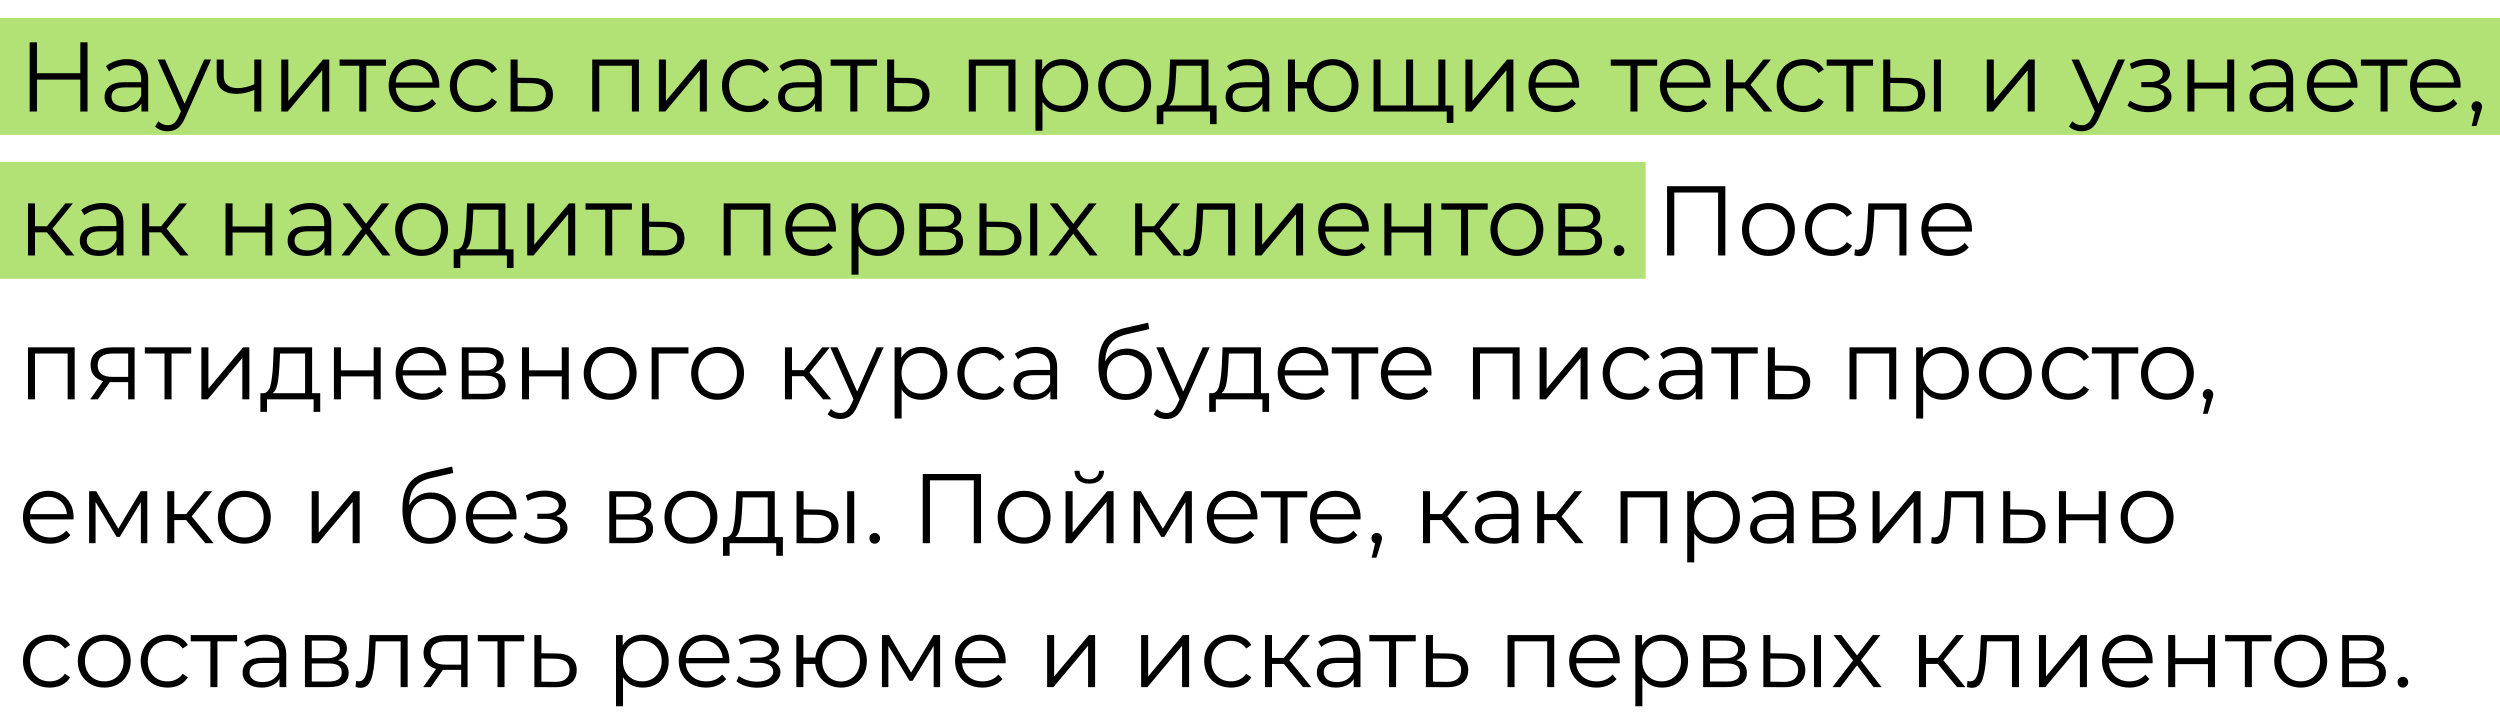
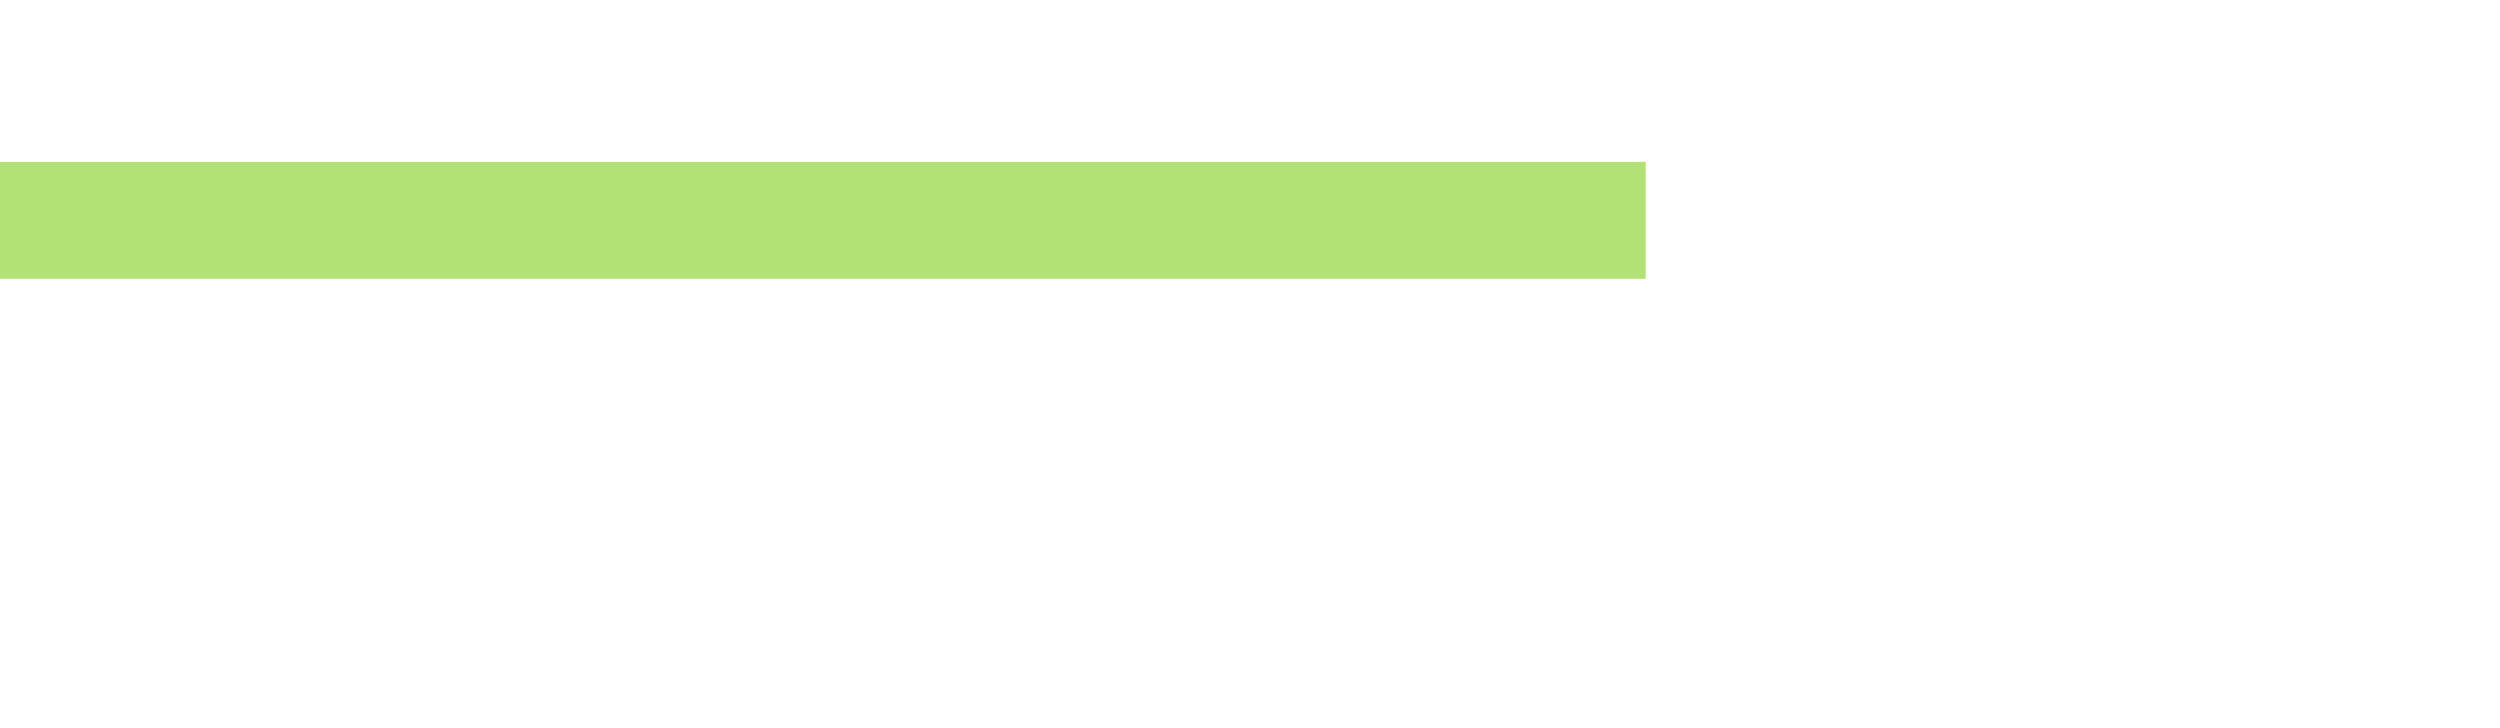
<svg xmlns="http://www.w3.org/2000/svg" width="278" height="81" viewBox="0 0 278 81" fill="none">
-   <rect y="2" width="278" height="13" fill="#B2E176" />
  <rect y="18" width="183" height="13" fill="#B2E176" />
-   <path d="M9.733 4.706V12.406H8.93V8.853H4.112V12.406H3.298V4.706H4.112V8.138H8.93V4.706H9.733ZM14.136 6.576C14.892 6.576 15.471 6.767 15.874 7.148C16.277 7.522 16.479 8.08 16.479 8.82V12.406H15.731V11.504C15.555 11.805 15.295 12.04 14.95 12.208C14.613 12.377 14.21 12.461 13.74 12.461C13.095 12.461 12.582 12.307 12.2 11.999C11.819 11.691 11.628 11.284 11.628 10.778C11.628 10.287 11.804 9.891 12.156 9.59C12.515 9.29 13.084 9.139 13.861 9.139H15.698V8.787C15.698 8.289 15.559 7.911 15.28 7.654C15.002 7.39 14.595 7.258 14.059 7.258C13.693 7.258 13.341 7.321 13.003 7.445C12.666 7.563 12.376 7.728 12.134 7.94L11.782 7.357C12.075 7.108 12.428 6.917 12.838 6.785C13.249 6.646 13.681 6.576 14.136 6.576ZM13.861 11.845C14.301 11.845 14.679 11.746 14.994 11.548C15.309 11.343 15.544 11.05 15.698 10.668V9.722H13.883C12.893 9.722 12.398 10.067 12.398 10.756C12.398 11.094 12.527 11.361 12.783 11.559C13.04 11.75 13.399 11.845 13.861 11.845ZM23.475 6.62L20.582 13.099C20.348 13.642 20.076 14.027 19.768 14.254C19.46 14.482 19.09 14.595 18.657 14.595C18.379 14.595 18.118 14.551 17.876 14.463C17.634 14.375 17.425 14.243 17.249 14.067L17.612 13.484C17.906 13.778 18.258 13.924 18.668 13.924C18.932 13.924 19.156 13.851 19.339 13.704C19.53 13.558 19.706 13.308 19.867 12.956L20.12 12.395L17.535 6.62H18.349L20.527 11.537L22.705 6.62H23.475ZM29.059 6.62V12.406H28.278V9.997C27.611 10.291 26.954 10.437 26.309 10.437C25.612 10.437 25.07 10.28 24.681 9.964C24.292 9.642 24.098 9.161 24.098 8.523V6.62H24.879V8.479C24.879 8.912 25.018 9.242 25.297 9.469C25.576 9.689 25.961 9.799 26.452 9.799C26.995 9.799 27.603 9.656 28.278 9.37V6.62H29.059ZM31.277 6.62H32.058V11.218L35.919 6.62H36.612V12.406H35.831V7.808L31.981 12.406H31.277V6.62ZM42.92 7.313H40.731V12.406H39.95V7.313H37.761V6.62H42.92V7.313ZM48.841 9.755H44.001C44.045 10.357 44.276 10.844 44.694 11.218C45.112 11.585 45.64 11.768 46.278 11.768C46.637 11.768 46.967 11.706 47.268 11.581C47.569 11.449 47.829 11.259 48.049 11.009L48.489 11.515C48.232 11.823 47.91 12.058 47.521 12.219C47.14 12.381 46.718 12.461 46.256 12.461C45.662 12.461 45.134 12.337 44.672 12.087C44.217 11.831 43.862 11.479 43.605 11.031C43.348 10.584 43.22 10.078 43.22 9.513C43.22 8.949 43.341 8.443 43.583 7.995C43.832 7.548 44.17 7.2 44.595 6.95C45.028 6.701 45.512 6.576 46.047 6.576C46.582 6.576 47.063 6.701 47.488 6.95C47.913 7.2 48.247 7.548 48.489 7.995C48.731 8.435 48.852 8.941 48.852 9.513L48.841 9.755ZM46.047 7.247C45.49 7.247 45.02 7.427 44.639 7.786C44.265 8.138 44.052 8.6 44.001 9.172H48.104C48.053 8.6 47.836 8.138 47.455 7.786C47.081 7.427 46.612 7.247 46.047 7.247ZM53.001 12.461C52.429 12.461 51.915 12.337 51.461 12.087C51.013 11.838 50.661 11.49 50.405 11.042C50.148 10.588 50.02 10.078 50.02 9.513C50.02 8.949 50.148 8.443 50.405 7.995C50.661 7.548 51.013 7.2 51.461 6.95C51.915 6.701 52.429 6.576 53.001 6.576C53.499 6.576 53.943 6.675 54.332 6.873C54.728 7.064 55.039 7.346 55.267 7.72L54.684 8.116C54.493 7.83 54.251 7.618 53.958 7.478C53.664 7.332 53.345 7.258 53.001 7.258C52.583 7.258 52.205 7.354 51.868 7.544C51.538 7.728 51.277 7.992 51.087 8.336C50.903 8.681 50.812 9.073 50.812 9.513C50.812 9.961 50.903 10.357 51.087 10.701C51.277 11.039 51.538 11.303 51.868 11.493C52.205 11.677 52.583 11.768 53.001 11.768C53.345 11.768 53.664 11.699 53.958 11.559C54.251 11.42 54.493 11.207 54.684 10.921L55.267 11.317C55.039 11.691 54.728 11.977 54.332 12.175C53.936 12.366 53.492 12.461 53.001 12.461ZM59.265 8.666C59.991 8.674 60.541 8.835 60.915 9.15C61.296 9.466 61.487 9.92 61.487 10.514C61.487 11.13 61.282 11.603 60.871 11.933C60.468 12.263 59.881 12.425 59.111 12.417L56.779 12.406V6.62H57.56V8.644L59.265 8.666ZM59.067 11.823C59.602 11.831 60.006 11.724 60.277 11.504C60.556 11.277 60.695 10.947 60.695 10.514C60.695 10.089 60.559 9.774 60.288 9.568C60.017 9.363 59.61 9.257 59.067 9.249L57.56 9.227V11.801L59.067 11.823ZM71.048 6.62V12.406H70.267V7.313H66.637V12.406H65.856V6.62L71.048 6.62ZM73.268 6.62H74.049V11.218L77.91 6.62H78.603V12.406H77.822V7.808L73.972 12.406H73.268V6.62ZM83.261 12.461C82.689 12.461 82.176 12.337 81.722 12.087C81.274 11.838 80.922 11.49 80.665 11.042C80.409 10.588 80.281 10.078 80.281 9.513C80.281 8.949 80.409 8.443 80.665 7.995C80.922 7.548 81.274 7.2 81.722 6.95C82.176 6.701 82.689 6.576 83.261 6.576C83.76 6.576 84.204 6.675 84.593 6.873C84.989 7.064 85.3 7.346 85.528 7.72L84.945 8.116C84.754 7.83 84.512 7.618 84.219 7.478C83.925 7.332 83.606 7.258 83.261 7.258C82.844 7.258 82.466 7.354 82.129 7.544C81.799 7.728 81.538 7.992 81.347 8.336C81.164 8.681 81.073 9.073 81.073 9.513C81.073 9.961 81.164 10.357 81.347 10.701C81.538 11.039 81.799 11.303 82.129 11.493C82.466 11.677 82.844 11.768 83.261 11.768C83.606 11.768 83.925 11.699 84.219 11.559C84.512 11.42 84.754 11.207 84.945 10.921L85.528 11.317C85.3 11.691 84.989 11.977 84.593 12.175C84.197 12.366 83.753 12.461 83.261 12.461ZM89.031 6.576C89.786 6.576 90.365 6.767 90.769 7.148C91.172 7.522 91.374 8.08 91.374 8.82V12.406H90.626V11.504C90.45 11.805 90.189 12.04 89.845 12.208C89.507 12.377 89.104 12.461 88.635 12.461C87.989 12.461 87.476 12.307 87.095 11.999C86.713 11.691 86.523 11.284 86.523 10.778C86.523 10.287 86.699 9.891 87.051 9.59C87.41 9.29 87.978 9.139 88.756 9.139H90.593V8.787C90.593 8.289 90.453 7.911 90.175 7.654C89.896 7.39 89.489 7.258 88.954 7.258C88.587 7.258 88.235 7.321 87.898 7.445C87.56 7.563 87.271 7.728 87.029 7.94L86.677 7.357C86.97 7.108 87.322 6.917 87.733 6.785C88.143 6.646 88.576 6.576 89.031 6.576ZM88.756 11.845C89.196 11.845 89.573 11.746 89.889 11.548C90.204 11.343 90.439 11.05 90.593 10.668V9.722H88.778C87.788 9.722 87.293 10.067 87.293 10.756C87.293 11.094 87.421 11.361 87.678 11.559C87.934 11.75 88.294 11.845 88.756 11.845ZM97.523 7.313H95.334V12.406H94.553V7.313H92.364V6.62H97.523V7.313ZM101.138 8.666C101.864 8.674 102.414 8.835 102.788 9.15C103.169 9.466 103.36 9.92 103.36 10.514C103.36 11.13 103.155 11.603 102.744 11.933C102.341 12.263 101.754 12.425 100.984 12.417L98.652 12.406V6.62H99.433V8.644L101.138 8.666ZM100.94 11.823C101.475 11.831 101.879 11.724 102.15 11.504C102.429 11.277 102.568 10.947 102.568 10.514C102.568 10.089 102.432 9.774 102.161 9.568C101.89 9.363 101.483 9.257 100.94 9.249L99.433 9.227V11.801L100.94 11.823ZM112.921 6.62V12.406H112.14V7.313H108.51V12.406H107.729V6.62H112.921ZM118.122 6.576C118.665 6.576 119.156 6.701 119.596 6.95C120.036 7.192 120.381 7.537 120.63 7.984C120.88 8.432 121.004 8.941 121.004 9.513C121.004 10.093 120.88 10.606 120.63 11.053C120.381 11.501 120.036 11.849 119.596 12.098C119.164 12.34 118.672 12.461 118.122 12.461C117.653 12.461 117.228 12.366 116.846 12.175C116.472 11.977 116.164 11.691 115.922 11.317V14.54H115.141V6.62H115.889V7.764C116.124 7.383 116.432 7.09 116.813 6.884C117.202 6.679 117.638 6.576 118.122 6.576ZM118.067 11.768C118.471 11.768 118.837 11.677 119.167 11.493C119.497 11.303 119.754 11.035 119.937 10.69C120.128 10.346 120.223 9.953 120.223 9.513C120.223 9.073 120.128 8.685 119.937 8.347C119.754 8.003 119.497 7.735 119.167 7.544C118.837 7.354 118.471 7.258 118.067 7.258C117.657 7.258 117.286 7.354 116.956 7.544C116.634 7.735 116.377 8.003 116.186 8.347C116.003 8.685 115.911 9.073 115.911 9.513C115.911 9.953 116.003 10.346 116.186 10.69C116.377 11.035 116.634 11.303 116.956 11.493C117.286 11.677 117.657 11.768 118.067 11.768ZM125.069 12.461C124.512 12.461 124.01 12.337 123.562 12.087C123.115 11.831 122.763 11.479 122.506 11.031C122.25 10.584 122.121 10.078 122.121 9.513C122.121 8.949 122.25 8.443 122.506 7.995C122.763 7.548 123.115 7.2 123.562 6.95C124.01 6.701 124.512 6.576 125.069 6.576C125.627 6.576 126.129 6.701 126.576 6.95C127.024 7.2 127.372 7.548 127.621 7.995C127.878 8.443 128.006 8.949 128.006 9.513C128.006 10.078 127.878 10.584 127.621 11.031C127.372 11.479 127.024 11.831 126.576 12.087C126.129 12.337 125.627 12.461 125.069 12.461ZM125.069 11.768C125.48 11.768 125.847 11.677 126.169 11.493C126.499 11.303 126.756 11.035 126.939 10.69C127.123 10.346 127.214 9.953 127.214 9.513C127.214 9.073 127.123 8.681 126.939 8.336C126.756 7.992 126.499 7.728 126.169 7.544C125.847 7.354 125.48 7.258 125.069 7.258C124.659 7.258 124.288 7.354 123.958 7.544C123.636 7.728 123.379 7.992 123.188 8.336C123.005 8.681 122.913 9.073 122.913 9.513C122.913 9.953 123.005 10.346 123.188 10.69C123.379 11.035 123.636 11.303 123.958 11.493C124.288 11.677 124.659 11.768 125.069 11.768ZM135.286 11.724V13.803H134.549V12.406L129.368 12.406V13.803H128.631V11.724H128.961C129.35 11.702 129.614 11.416 129.753 10.866C129.893 10.316 129.988 9.546 130.039 8.556L130.116 6.62H134.384V11.724H135.286ZM130.754 8.6C130.718 9.422 130.648 10.1 130.545 10.635C130.443 11.163 130.259 11.526 129.995 11.724L133.603 11.724V7.313H130.82L130.754 8.6ZM138.799 6.576C139.555 6.576 140.134 6.767 140.537 7.148C140.941 7.522 141.142 8.08 141.142 8.82V12.406H140.394V11.504C140.218 11.805 139.958 12.04 139.613 12.208C139.276 12.377 138.873 12.461 138.403 12.461C137.758 12.461 137.245 12.307 136.863 11.999C136.482 11.691 136.291 11.284 136.291 10.778C136.291 10.287 136.467 9.891 136.819 9.59C137.179 9.29 137.747 9.139 138.524 9.139H140.361V8.787C140.361 8.289 140.222 7.911 139.943 7.654C139.665 7.39 139.258 7.258 138.722 7.258C138.356 7.258 138.004 7.321 137.666 7.445C137.329 7.563 137.039 7.728 136.797 7.94L136.445 7.357C136.739 7.108 137.091 6.917 137.501 6.785C137.912 6.646 138.345 6.576 138.799 6.576ZM138.524 11.845C138.964 11.845 139.342 11.746 139.657 11.548C139.973 11.343 140.207 11.05 140.361 10.668V9.722H138.546C137.556 9.722 137.061 10.067 137.061 10.756C137.061 11.094 137.19 11.361 137.446 11.559C137.703 11.75 138.062 11.845 138.524 11.845ZM148.193 6.576C148.736 6.576 149.224 6.701 149.656 6.95C150.096 7.2 150.441 7.548 150.69 7.995C150.94 8.443 151.064 8.949 151.064 9.513C151.064 10.078 150.94 10.584 150.69 11.031C150.441 11.479 150.096 11.831 149.656 12.087C149.224 12.337 148.736 12.461 148.193 12.461C147.68 12.461 147.214 12.351 146.796 12.131C146.378 11.904 146.037 11.592 145.773 11.196C145.517 10.8 145.366 10.346 145.322 9.832H144.002V12.406H143.221V6.62H144.002V9.117H145.333C145.392 8.619 145.55 8.179 145.806 7.797C146.07 7.409 146.408 7.108 146.818 6.895C147.229 6.683 147.687 6.576 148.193 6.576ZM148.193 11.779C148.589 11.779 148.945 11.684 149.26 11.493C149.583 11.303 149.836 11.035 150.019 10.69C150.203 10.346 150.294 9.953 150.294 9.513C150.294 9.073 150.203 8.681 150.019 8.336C149.836 7.992 149.583 7.728 149.26 7.544C148.945 7.354 148.589 7.258 148.193 7.258C147.797 7.258 147.438 7.354 147.115 7.544C146.8 7.728 146.551 7.992 146.367 8.336C146.184 8.681 146.092 9.073 146.092 9.513C146.092 9.953 146.184 10.346 146.367 10.69C146.551 11.035 146.8 11.303 147.115 11.493C147.438 11.684 147.797 11.779 148.193 11.779ZM160.725 6.62V12.406H152.739V6.62H153.52V11.724H156.358V6.62H157.139V11.724H159.944V6.62H160.725ZM161.616 11.724V13.671H160.879V12.406H159.9V11.724H161.616ZM162.955 6.62H163.736V11.218L167.597 6.62H168.29V12.406H167.509V7.808L163.659 12.406H162.955V6.62ZM175.588 9.755H170.748C170.792 10.357 171.023 10.844 171.441 11.218C171.859 11.585 172.387 11.768 173.025 11.768C173.384 11.768 173.714 11.706 174.015 11.581C174.316 11.449 174.576 11.259 174.796 11.009L175.236 11.515C174.979 11.823 174.657 12.058 174.268 12.219C173.887 12.381 173.465 12.461 173.003 12.461C172.409 12.461 171.881 12.337 171.419 12.087C170.964 11.831 170.609 11.479 170.352 11.031C170.095 10.584 169.967 10.078 169.967 9.513C169.967 8.949 170.088 8.443 170.33 7.995C170.579 7.548 170.917 7.2 171.342 6.95C171.775 6.701 172.259 6.576 172.794 6.576C173.329 6.576 173.81 6.701 174.235 6.95C174.66 7.2 174.994 7.548 175.236 7.995C175.478 8.435 175.599 8.941 175.599 9.513L175.588 9.755ZM172.794 7.247C172.237 7.247 171.767 7.427 171.386 7.786C171.012 8.138 170.799 8.6 170.748 9.172H174.851C174.8 8.6 174.583 8.138 174.202 7.786C173.828 7.427 173.359 7.247 172.794 7.247ZM184.277 7.313H182.088V12.406H181.307V7.313H179.118V6.62H184.277V7.313ZM190.197 9.755H185.357C185.401 10.357 185.632 10.844 186.05 11.218C186.468 11.585 186.996 11.768 187.634 11.768C187.994 11.768 188.324 11.706 188.624 11.581C188.925 11.449 189.185 11.259 189.405 11.009L189.845 11.515C189.589 11.823 189.266 12.058 188.877 12.219C188.496 12.381 188.074 12.461 187.612 12.461C187.018 12.461 186.49 12.337 186.028 12.087C185.574 11.831 185.218 11.479 184.961 11.031C184.705 10.584 184.576 10.078 184.576 9.513C184.576 8.949 184.697 8.443 184.939 7.995C185.189 7.548 185.526 7.2 185.951 6.95C186.384 6.701 186.868 6.576 187.403 6.576C187.939 6.576 188.419 6.701 188.844 6.95C189.27 7.2 189.603 7.548 189.845 7.995C190.087 8.435 190.208 8.941 190.208 9.513L190.197 9.755ZM187.403 7.247C186.846 7.247 186.377 7.427 185.995 7.786C185.621 8.138 185.409 8.6 185.357 9.172H189.46C189.409 8.6 189.193 8.138 188.811 7.786C188.437 7.427 187.968 7.247 187.403 7.247ZM194.038 9.832H192.718V12.406H191.937V6.62H192.718V9.161H194.049L196.084 6.62H196.931L194.654 9.425L197.096 12.406H196.172L194.038 9.832ZM200.545 12.461C199.973 12.461 199.459 12.337 199.005 12.087C198.557 11.838 198.205 11.49 197.949 11.042C197.692 10.588 197.564 10.078 197.564 9.513C197.564 8.949 197.692 8.443 197.949 7.995C198.205 7.548 198.557 7.2 199.005 6.95C199.459 6.701 199.973 6.576 200.545 6.576C201.043 6.576 201.487 6.675 201.876 6.873C202.272 7.064 202.583 7.346 202.811 7.72L202.228 8.116C202.037 7.83 201.795 7.618 201.502 7.478C201.208 7.332 200.889 7.258 200.545 7.258C200.127 7.258 199.749 7.354 199.412 7.544C199.082 7.728 198.821 7.992 198.631 8.336C198.447 8.681 198.356 9.073 198.356 9.513C198.356 9.961 198.447 10.357 198.631 10.701C198.821 11.039 199.082 11.303 199.412 11.493C199.749 11.677 200.127 11.768 200.545 11.768C200.889 11.768 201.208 11.699 201.502 11.559C201.795 11.42 202.037 11.207 202.228 10.921L202.811 11.317C202.583 11.691 202.272 11.977 201.876 12.175C201.48 12.366 201.036 12.461 200.545 12.461ZM208.285 7.313H206.096V12.406H205.315V7.313H203.126V6.62H208.285V7.313ZM211.846 8.666C212.572 8.674 213.125 8.835 213.507 9.15C213.888 9.466 214.079 9.92 214.079 10.514C214.079 11.13 213.873 11.603 213.463 11.933C213.052 12.263 212.465 12.425 211.703 12.417L209.415 12.406V6.62H210.196V8.644L211.846 8.666ZM215.047 6.62H215.828V12.406H215.047V6.62ZM211.659 11.823C212.194 11.831 212.597 11.724 212.869 11.504C213.147 11.277 213.287 10.947 213.287 10.514C213.287 10.089 213.151 9.774 212.88 9.568C212.608 9.363 212.201 9.257 211.659 9.249L210.196 9.227V11.801L211.659 11.823ZM220.93 6.62H221.711V11.218L225.572 6.62H226.265V12.406H225.484V7.808L221.634 12.406H220.93V6.62ZM236.299 6.62L233.406 13.099C233.172 13.642 232.9 14.027 232.592 14.254C232.284 14.482 231.914 14.595 231.481 14.595C231.203 14.595 230.942 14.551 230.7 14.463C230.458 14.375 230.249 14.243 230.073 14.067L230.436 13.484C230.73 13.778 231.082 13.924 231.492 13.924C231.756 13.924 231.98 13.851 232.163 13.704C232.354 13.558 232.53 13.308 232.691 12.956L232.944 12.395L230.359 6.62H231.173L233.351 11.537L235.529 6.62H236.299ZM240.182 9.392C240.593 9.488 240.908 9.653 241.128 9.887C241.355 10.122 241.469 10.408 241.469 10.745C241.469 11.083 241.352 11.383 241.117 11.647C240.89 11.911 240.578 12.117 240.182 12.263C239.786 12.403 239.35 12.472 238.873 12.472C238.455 12.472 238.044 12.414 237.641 12.296C237.238 12.172 236.886 11.992 236.585 11.757L236.849 11.174C237.113 11.372 237.421 11.526 237.773 11.636C238.125 11.746 238.481 11.801 238.84 11.801C239.375 11.801 239.812 11.702 240.149 11.504C240.494 11.299 240.666 11.024 240.666 10.679C240.666 10.371 240.527 10.133 240.248 9.964C239.969 9.788 239.588 9.7 239.104 9.7H238.114V9.128H239.06C239.493 9.128 239.841 9.048 240.105 8.886C240.369 8.718 240.501 8.494 240.501 8.215C240.501 7.907 240.351 7.665 240.05 7.489C239.757 7.313 239.372 7.225 238.895 7.225C238.272 7.225 237.656 7.383 237.047 7.698L236.827 7.093C237.516 6.734 238.231 6.554 238.972 6.554C239.412 6.554 239.808 6.62 240.16 6.752C240.519 6.877 240.798 7.057 240.996 7.291C241.201 7.526 241.304 7.797 241.304 8.105C241.304 8.399 241.201 8.659 240.996 8.886C240.798 9.114 240.527 9.282 240.182 9.392ZM243.242 6.62H244.023V9.183H247.664V6.62H248.445V12.406H247.664V9.854H244.023V12.406H243.242V6.62ZM252.656 6.576C253.411 6.576 253.99 6.767 254.394 7.148C254.797 7.522 254.999 8.08 254.999 8.82V12.406H254.251V11.504C254.075 11.805 253.814 12.04 253.47 12.208C253.132 12.377 252.729 12.461 252.26 12.461C251.614 12.461 251.101 12.307 250.72 11.999C250.338 11.691 250.148 11.284 250.148 10.778C250.148 10.287 250.324 9.891 250.676 9.59C251.035 9.29 251.603 9.139 252.381 9.139H254.218V8.787C254.218 8.289 254.078 7.911 253.8 7.654C253.521 7.39 253.114 7.258 252.579 7.258C252.212 7.258 251.86 7.321 251.523 7.445C251.185 7.563 250.896 7.728 250.654 7.94L250.302 7.357C250.595 7.108 250.947 6.917 251.358 6.785C251.768 6.646 252.201 6.576 252.656 6.576ZM252.381 11.845C252.821 11.845 253.198 11.746 253.514 11.548C253.829 11.343 254.064 11.05 254.218 10.668V9.722H252.403C251.413 9.722 250.918 10.067 250.918 10.756C250.918 11.094 251.046 11.361 251.303 11.559C251.559 11.75 251.919 11.845 252.381 11.845ZM262.138 9.755H257.298C257.342 10.357 257.573 10.844 257.991 11.218C258.409 11.585 258.937 11.768 259.575 11.768C259.934 11.768 260.264 11.706 260.565 11.581C260.865 11.449 261.126 11.259 261.346 11.009L261.786 11.515C261.529 11.823 261.206 12.058 260.818 12.219C260.436 12.381 260.015 12.461 259.553 12.461C258.959 12.461 258.431 12.337 257.969 12.087C257.514 11.831 257.158 11.479 256.902 11.031C256.645 10.584 256.517 10.078 256.517 9.513C256.517 8.949 256.638 8.443 256.88 7.995C257.129 7.548 257.466 7.2 257.892 6.95C258.324 6.701 258.808 6.576 259.344 6.576C259.879 6.576 260.359 6.701 260.785 6.95C261.21 7.2 261.544 7.548 261.786 7.995C262.028 8.435 262.149 8.941 262.149 9.513L262.138 9.755ZM259.344 7.247C258.786 7.247 258.317 7.427 257.936 7.786C257.562 8.138 257.349 8.6 257.298 9.172H261.401C261.349 8.6 261.133 8.138 260.752 7.786C260.378 7.427 259.908 7.247 259.344 7.247ZM267.69 7.313H265.501V12.406H264.72V7.313H262.531V6.62H267.69V7.313ZM273.61 9.755H268.77C268.814 10.357 269.045 10.844 269.463 11.218C269.881 11.585 270.409 11.768 271.047 11.768C271.407 11.768 271.737 11.706 272.037 11.581C272.338 11.449 272.598 11.259 272.818 11.009L273.258 11.515C273.002 11.823 272.679 12.058 272.29 12.219C271.909 12.381 271.487 12.461 271.025 12.461C270.431 12.461 269.903 12.337 269.441 12.087C268.987 11.831 268.631 11.479 268.374 11.031C268.118 10.584 267.989 10.078 267.989 9.513C267.989 8.949 268.11 8.443 268.352 7.995C268.602 7.548 268.939 7.2 269.364 6.95C269.797 6.701 270.281 6.576 270.816 6.576C271.352 6.576 271.832 6.701 272.257 6.95C272.683 7.2 273.016 7.548 273.258 7.995C273.5 8.435 273.621 8.941 273.621 9.513L273.61 9.755ZM270.816 7.247C270.259 7.247 269.79 7.427 269.408 7.786C269.034 8.138 268.822 8.6 268.77 9.172H272.873C272.822 8.6 272.606 8.138 272.224 7.786C271.85 7.427 271.381 7.247 270.816 7.247ZM275.416 11.262C275.585 11.262 275.724 11.321 275.834 11.438C275.944 11.548 275.999 11.688 275.999 11.856C275.999 11.944 275.985 12.04 275.955 12.142C275.933 12.245 275.897 12.362 275.845 12.494L275.383 14.012H274.855L275.229 12.417C275.112 12.381 275.017 12.315 274.943 12.219C274.87 12.117 274.833 11.996 274.833 11.856C274.833 11.688 274.888 11.548 274.998 11.438C275.108 11.321 275.248 11.262 275.416 11.262ZM5.212 25.832H3.892V28.406H3.111V22.62H3.892V25.161H5.223L7.258 22.62H8.105L5.828 25.425L8.27 28.406H7.346L5.212 25.832ZM11.386 22.576C12.142 22.576 12.721 22.767 13.124 23.148C13.527 23.522 13.729 24.08 13.729 24.82V28.406H12.981V27.504C12.805 27.805 12.545 28.04 12.2 28.208C11.863 28.377 11.46 28.461 10.99 28.461C10.345 28.461 9.832 28.307 9.45 27.999C9.069 27.691 8.878 27.284 8.878 26.778C8.878 26.287 9.054 25.891 9.406 25.59C9.766 25.29 10.334 25.139 11.111 25.139H12.948V24.787C12.948 24.289 12.809 23.911 12.53 23.654C12.252 23.39 11.845 23.258 11.309 23.258C10.943 23.258 10.591 23.321 10.253 23.445C9.916 23.563 9.626 23.728 9.384 23.94L9.032 23.357C9.326 23.108 9.678 22.917 10.088 22.785C10.499 22.646 10.931 22.576 11.386 22.576ZM11.111 27.845C11.551 27.845 11.929 27.746 12.244 27.548C12.559 27.343 12.794 27.05 12.948 26.668V25.722H11.133C10.143 25.722 9.648 26.067 9.648 26.756C9.648 27.094 9.777 27.361 10.033 27.559C10.29 27.75 10.649 27.845 11.111 27.845ZM17.909 25.832H16.589V28.406H15.808V22.62H16.589V25.161H17.92L19.955 22.62H20.802L18.525 25.425L20.967 28.406H20.043L17.909 25.832ZM25.079 22.62H25.86V25.183H29.501V22.62H30.282V28.406H29.501V25.854H25.86V28.406H25.079V22.62ZM34.493 22.576C35.248 22.576 35.827 22.767 36.231 23.148C36.634 23.522 36.836 24.08 36.836 24.82V28.406H36.088V27.504C35.912 27.805 35.651 28.04 35.307 28.208C34.969 28.377 34.566 28.461 34.097 28.461C33.451 28.461 32.938 28.307 32.557 27.999C32.175 27.691 31.985 27.284 31.985 26.778C31.985 26.287 32.161 25.891 32.513 25.59C32.872 25.29 33.44 25.139 34.218 25.139H36.055V24.787C36.055 24.289 35.915 23.911 35.637 23.654C35.358 23.39 34.951 23.258 34.416 23.258C34.049 23.258 33.697 23.321 33.36 23.445C33.022 23.563 32.733 23.728 32.491 23.94L32.139 23.357C32.432 23.108 32.784 22.917 33.195 22.785C33.605 22.646 34.038 22.576 34.493 22.576ZM34.218 27.845C34.658 27.845 35.035 27.746 35.351 27.548C35.666 27.343 35.901 27.05 36.055 26.668V25.722H34.24C33.25 25.722 32.755 26.067 32.755 26.756C32.755 27.094 32.883 27.361 33.14 27.559C33.396 27.75 33.756 27.845 34.218 27.845ZM42.534 28.406L40.697 25.986L38.849 28.406H37.969L40.257 25.436L38.079 22.62H38.959L40.697 24.886L42.435 22.62H43.293L41.115 25.436L43.425 28.406H42.534ZM46.888 28.461C46.33 28.461 45.828 28.337 45.381 28.087C44.933 27.831 44.581 27.479 44.325 27.031C44.068 26.584 43.94 26.078 43.94 25.513C43.94 24.949 44.068 24.443 44.325 23.995C44.581 23.548 44.933 23.2 45.381 22.95C45.828 22.701 46.33 22.576 46.888 22.576C47.445 22.576 47.947 22.701 48.395 22.95C48.842 23.2 49.19 23.548 49.44 23.995C49.696 24.443 49.825 24.949 49.825 25.513C49.825 26.078 49.696 26.584 49.44 27.031C49.19 27.479 48.842 27.831 48.395 28.087C47.947 28.337 47.445 28.461 46.888 28.461ZM46.888 27.768C47.298 27.768 47.665 27.677 47.988 27.493C48.318 27.303 48.574 27.035 48.758 26.69C48.941 26.346 49.033 25.953 49.033 25.513C49.033 25.073 48.941 24.681 48.758 24.336C48.574 23.992 48.318 23.728 47.988 23.544C47.665 23.354 47.298 23.258 46.888 23.258C46.477 23.258 46.107 23.354 45.777 23.544C45.454 23.728 45.197 23.992 45.007 24.336C44.823 24.681 44.732 25.073 44.732 25.513C44.732 25.953 44.823 26.346 45.007 26.69C45.197 27.035 45.454 27.303 45.777 27.493C46.107 27.677 46.477 27.768 46.888 27.768ZM57.105 27.724V29.803H56.368V28.406H51.187V29.803H50.45V27.724H50.78C51.168 27.702 51.432 27.416 51.572 26.866C51.711 26.316 51.806 25.546 51.858 24.556L51.935 22.62H56.203V27.724H57.105ZM52.573 24.6C52.536 25.422 52.466 26.1 52.364 26.635C52.261 27.163 52.078 27.526 51.814 27.724H55.422V23.313H52.639L52.573 24.6ZM58.627 22.62H59.408V27.218L63.269 22.62H63.962V28.406H63.181V23.808L59.331 28.406H58.627V22.62ZM70.27 23.313H68.081V28.406H67.3V23.313H65.111V22.62H70.27V23.313ZM73.885 24.666C74.611 24.674 75.161 24.835 75.535 25.15C75.916 25.466 76.107 25.92 76.107 26.514C76.107 27.13 75.902 27.603 75.491 27.933C75.088 28.263 74.501 28.425 73.731 28.417L71.399 28.406V22.62H72.18V24.644L73.885 24.666ZM73.687 27.823C74.222 27.831 74.626 27.724 74.897 27.504C75.176 27.277 75.315 26.947 75.315 26.514C75.315 26.089 75.179 25.774 74.908 25.568C74.637 25.363 74.23 25.257 73.687 25.249L72.18 25.227V27.801L73.687 27.823ZM85.668 22.62V28.406H84.887V23.313H81.257V28.406H80.476V22.62H85.668ZM92.948 25.755H88.108C88.152 26.357 88.383 26.844 88.801 27.218C89.219 27.585 89.747 27.768 90.385 27.768C90.745 27.768 91.075 27.706 91.375 27.581C91.676 27.449 91.936 27.259 92.156 27.009L92.596 27.515C92.34 27.823 92.017 28.058 91.628 28.219C91.247 28.381 90.825 28.461 90.363 28.461C89.769 28.461 89.241 28.337 88.779 28.087C88.325 27.831 87.969 27.479 87.712 27.031C87.456 26.584 87.327 26.078 87.327 25.513C87.327 24.949 87.448 24.443 87.69 23.995C87.94 23.548 88.277 23.2 88.702 22.95C89.135 22.701 89.619 22.576 90.154 22.576C90.69 22.576 91.17 22.701 91.595 22.95C92.021 23.2 92.354 23.548 92.596 23.995C92.838 24.435 92.959 24.941 92.959 25.513L92.948 25.755ZM90.154 23.247C89.597 23.247 89.128 23.427 88.746 23.786C88.372 24.138 88.16 24.6 88.108 25.172H92.211C92.16 24.6 91.944 24.138 91.562 23.786C91.188 23.427 90.719 23.247 90.154 23.247ZM97.669 22.576C98.212 22.576 98.703 22.701 99.143 22.95C99.583 23.192 99.928 23.537 100.177 23.984C100.426 24.432 100.551 24.941 100.551 25.513C100.551 26.093 100.426 26.606 100.177 27.053C99.928 27.501 99.583 27.849 99.143 28.098C98.71 28.34 98.219 28.461 97.669 28.461C97.2 28.461 96.775 28.366 96.393 28.175C96.019 27.977 95.711 27.691 95.469 27.317V30.54H94.688V22.62H95.436V23.764C95.671 23.383 95.979 23.09 96.36 22.884C96.749 22.679 97.185 22.576 97.669 22.576ZM97.614 27.768C98.017 27.768 98.384 27.677 98.714 27.493C99.044 27.303 99.301 27.035 99.484 26.69C99.675 26.346 99.77 25.953 99.77 25.513C99.77 25.073 99.675 24.685 99.484 24.347C99.301 24.003 99.044 23.735 98.714 23.544C98.384 23.354 98.017 23.258 97.614 23.258C97.204 23.258 96.833 23.354 96.503 23.544C96.18 23.735 95.924 24.003 95.733 24.347C95.55 24.685 95.458 25.073 95.458 25.513C95.458 25.953 95.55 26.346 95.733 26.69C95.924 27.035 96.18 27.303 96.503 27.493C96.833 27.677 97.204 27.768 97.614 27.768ZM105.914 25.414C106.699 25.598 107.091 26.071 107.091 26.833C107.091 27.339 106.904 27.728 106.53 27.999C106.156 28.271 105.599 28.406 104.858 28.406H102.229V22.62H104.781C105.441 22.62 105.958 22.749 106.332 23.005C106.706 23.262 106.893 23.629 106.893 24.105C106.893 24.421 106.805 24.692 106.629 24.919C106.46 25.139 106.222 25.304 105.914 25.414ZM102.988 25.194H104.726C105.173 25.194 105.514 25.11 105.749 24.941C105.991 24.773 106.112 24.527 106.112 24.204C106.112 23.882 105.991 23.64 105.749 23.478C105.514 23.317 105.173 23.236 104.726 23.236H102.988V25.194ZM104.825 27.79C105.324 27.79 105.698 27.71 105.947 27.548C106.196 27.387 106.321 27.134 106.321 26.789C106.321 26.445 106.207 26.192 105.98 26.03C105.753 25.862 105.393 25.777 104.902 25.777H102.988V27.79H104.825ZM111.353 24.666C112.079 24.674 112.632 24.835 113.014 25.15C113.395 25.466 113.586 25.92 113.586 26.514C113.586 27.13 113.38 27.603 112.97 27.933C112.559 28.263 111.972 28.425 111.21 28.417L108.922 28.406V22.62H109.703V24.644L111.353 24.666ZM114.554 22.62H115.335V28.406H114.554V22.62ZM111.166 27.823C111.701 27.831 112.104 27.724 112.376 27.504C112.654 27.277 112.794 26.947 112.794 26.514C112.794 26.089 112.658 25.774 112.387 25.568C112.115 25.363 111.708 25.257 111.166 25.249L109.703 25.227V27.801L111.166 27.823ZM121.177 28.406L119.34 25.986L117.492 28.406H116.612L118.9 25.436L116.722 22.62H117.602L119.34 24.886L121.078 22.62H121.936L119.758 25.436L122.068 28.406H121.177ZM128.328 25.832H127.008V28.406H126.227V22.62H127.008V25.161H128.339L130.374 22.62H131.221L128.944 25.425L131.386 28.406H130.462L128.328 25.832ZM137.349 22.62V28.406H136.568V23.313H133.796L133.719 24.743C133.66 25.946 133.521 26.87 133.301 27.515C133.081 28.161 132.688 28.483 132.124 28.483C131.97 28.483 131.783 28.454 131.563 28.395L131.618 27.724C131.75 27.754 131.841 27.768 131.893 27.768C132.193 27.768 132.421 27.629 132.575 27.35C132.729 27.072 132.831 26.727 132.883 26.316C132.934 25.906 132.978 25.363 133.015 24.688L133.114 22.62H137.349ZM139.569 22.62H140.35V27.218L144.211 22.62H144.904V28.406H144.123V23.808L140.273 28.406H139.569V22.62ZM152.202 25.755H147.362C147.406 26.357 147.637 26.844 148.055 27.218C148.473 27.585 149.001 27.768 149.639 27.768C149.999 27.768 150.329 27.706 150.629 27.581C150.93 27.449 151.19 27.259 151.41 27.009L151.85 27.515C151.594 27.823 151.271 28.058 150.882 28.219C150.501 28.381 150.079 28.461 149.617 28.461C149.023 28.461 148.495 28.337 148.033 28.087C147.579 27.831 147.223 27.479 146.966 27.031C146.71 26.584 146.581 26.078 146.581 25.513C146.581 24.949 146.702 24.443 146.944 23.995C147.194 23.548 147.531 23.2 147.956 22.95C148.389 22.701 148.873 22.576 149.408 22.576C149.944 22.576 150.424 22.701 150.849 22.95C151.275 23.2 151.608 23.548 151.85 23.995C152.092 24.435 152.213 24.941 152.213 25.513L152.202 25.755ZM149.408 23.247C148.851 23.247 148.382 23.427 148 23.786C147.626 24.138 147.414 24.6 147.362 25.172H151.465C151.414 24.6 151.198 24.138 150.816 23.786C150.442 23.427 149.973 23.247 149.408 23.247ZM153.942 22.62H154.723V25.183H158.364V22.62H159.145V28.406H158.364V25.854H154.723V28.406H153.942V22.62ZM165.435 23.313H163.246V28.406H162.465V23.313H160.276V22.62H165.435V23.313ZM168.683 28.461C168.125 28.461 167.623 28.337 167.176 28.087C166.728 27.831 166.376 27.479 166.12 27.031C165.863 26.584 165.735 26.078 165.735 25.513C165.735 24.949 165.863 24.443 166.12 23.995C166.376 23.548 166.728 23.2 167.176 22.95C167.623 22.701 168.125 22.576 168.683 22.576C169.24 22.576 169.742 22.701 170.19 22.95C170.637 23.2 170.985 23.548 171.235 23.995C171.491 24.443 171.62 24.949 171.62 25.513C171.62 26.078 171.491 26.584 171.235 27.031C170.985 27.479 170.637 27.831 170.19 28.087C169.742 28.337 169.24 28.461 168.683 28.461ZM168.683 27.768C169.093 27.768 169.46 27.677 169.783 27.493C170.113 27.303 170.369 27.035 170.553 26.69C170.736 26.346 170.828 25.953 170.828 25.513C170.828 25.073 170.736 24.681 170.553 24.336C170.369 23.992 170.113 23.728 169.783 23.544C169.46 23.354 169.093 23.258 168.683 23.258C168.272 23.258 167.902 23.354 167.572 23.544C167.249 23.728 166.992 23.992 166.802 24.336C166.618 24.681 166.527 25.073 166.527 25.513C166.527 25.953 166.618 26.346 166.802 26.69C166.992 27.035 167.249 27.303 167.572 27.493C167.902 27.677 168.272 27.768 168.683 27.768ZM176.974 25.414C177.758 25.598 178.151 26.071 178.151 26.833C178.151 27.339 177.964 27.728 177.59 27.999C177.216 28.271 176.658 28.406 175.918 28.406H173.289V22.62H175.841C176.501 22.62 177.018 22.749 177.392 23.005C177.766 23.262 177.953 23.629 177.953 24.105C177.953 24.421 177.865 24.692 177.689 24.919C177.52 25.139 177.282 25.304 176.974 25.414ZM174.048 25.194H175.786C176.233 25.194 176.574 25.11 176.809 24.941C177.051 24.773 177.172 24.527 177.172 24.204C177.172 23.882 177.051 23.64 176.809 23.478C176.574 23.317 176.233 23.236 175.786 23.236H174.048V25.194ZM175.885 27.79C176.383 27.79 176.757 27.71 177.007 27.548C177.256 27.387 177.381 27.134 177.381 26.789C177.381 26.445 177.267 26.192 177.04 26.03C176.812 25.862 176.453 25.777 175.962 25.777H174.048V27.79H175.885ZM180.036 28.461C179.875 28.461 179.735 28.403 179.618 28.285C179.508 28.168 179.453 28.025 179.453 27.856C179.453 27.688 179.508 27.548 179.618 27.438C179.735 27.321 179.875 27.262 180.036 27.262C180.197 27.262 180.337 27.321 180.454 27.438C180.571 27.548 180.63 27.688 180.63 27.856C180.63 28.025 180.571 28.168 180.454 28.285C180.337 28.403 180.197 28.461 180.036 28.461ZM191.857 20.706V28.406H191.054V21.41H186.181V28.406H185.378V20.706H191.857ZM196.655 28.461C196.098 28.461 195.596 28.337 195.148 28.087C194.701 27.831 194.349 27.479 194.092 27.031C193.836 26.584 193.707 26.078 193.707 25.513C193.707 24.949 193.836 24.443 194.092 23.995C194.349 23.548 194.701 23.2 195.148 22.95C195.596 22.701 196.098 22.576 196.655 22.576C197.213 22.576 197.715 22.701 198.162 22.95C198.61 23.2 198.958 23.548 199.207 23.995C199.464 24.443 199.592 24.949 199.592 25.513C199.592 26.078 199.464 26.584 199.207 27.031C198.958 27.479 198.61 27.831 198.162 28.087C197.715 28.337 197.213 28.461 196.655 28.461ZM196.655 27.768C197.066 27.768 197.433 27.677 197.755 27.493C198.085 27.303 198.342 27.035 198.525 26.69C198.709 26.346 198.8 25.953 198.8 25.513C198.8 25.073 198.709 24.681 198.525 24.336C198.342 23.992 198.085 23.728 197.755 23.544C197.433 23.354 197.066 23.258 196.655 23.258C196.245 23.258 195.874 23.354 195.544 23.544C195.222 23.728 194.965 23.992 194.774 24.336C194.591 24.681 194.499 25.073 194.499 25.513C194.499 25.953 194.591 26.346 194.774 26.69C194.965 27.035 195.222 27.303 195.544 27.493C195.874 27.677 196.245 27.768 196.655 27.768ZM203.681 28.461C203.109 28.461 202.596 28.337 202.141 28.087C201.694 27.838 201.342 27.49 201.085 27.042C200.829 26.588 200.7 26.078 200.7 25.513C200.7 24.949 200.829 24.443 201.085 23.995C201.342 23.548 201.694 23.2 202.141 22.95C202.596 22.701 203.109 22.576 203.681 22.576C204.18 22.576 204.624 22.675 205.012 22.873C205.408 23.064 205.72 23.346 205.947 23.72L205.364 24.116C205.174 23.83 204.932 23.618 204.638 23.478C204.345 23.332 204.026 23.258 203.681 23.258C203.263 23.258 202.886 23.354 202.548 23.544C202.218 23.728 201.958 23.992 201.767 24.336C201.584 24.681 201.492 25.073 201.492 25.513C201.492 25.961 201.584 26.357 201.767 26.701C201.958 27.039 202.218 27.303 202.548 27.493C202.886 27.677 203.263 27.768 203.681 27.768C204.026 27.768 204.345 27.699 204.638 27.559C204.932 27.42 205.174 27.207 205.364 26.921L205.947 27.317C205.72 27.691 205.408 27.977 205.012 28.175C204.616 28.366 204.173 28.461 203.681 28.461ZM211.996 22.62V28.406H211.215V23.313H208.443L208.366 24.743C208.308 25.946 208.168 26.87 207.948 27.515C207.728 28.161 207.336 28.483 206.771 28.483C206.617 28.483 206.43 28.454 206.21 28.395L206.265 27.724C206.397 27.754 206.489 27.768 206.54 27.768C206.841 27.768 207.068 27.629 207.222 27.35C207.376 27.072 207.479 26.727 207.53 26.316C207.582 25.906 207.626 25.363 207.662 24.688L207.761 22.62H211.996ZM219.276 25.755H214.436C214.48 26.357 214.711 26.844 215.129 27.218C215.547 27.585 216.075 27.768 216.713 27.768C217.073 27.768 217.403 27.706 217.703 27.581C218.004 27.449 218.264 27.259 218.484 27.009L218.924 27.515C218.668 27.823 218.345 28.058 217.956 28.219C217.575 28.381 217.153 28.461 216.691 28.461C216.097 28.461 215.569 28.337 215.107 28.087C214.653 27.831 214.297 27.479 214.04 27.031C213.784 26.584 213.655 26.078 213.655 25.513C213.655 24.949 213.776 24.443 214.018 23.995C214.268 23.548 214.605 23.2 215.03 22.95C215.463 22.701 215.947 22.576 216.482 22.576C217.018 22.576 217.498 22.701 217.923 22.95C218.349 23.2 218.682 23.548 218.924 23.995C219.166 24.435 219.287 24.941 219.287 25.513L219.276 25.755ZM216.482 23.247C215.925 23.247 215.456 23.427 215.074 23.786C214.7 24.138 214.488 24.6 214.436 25.172H218.539C218.488 24.6 218.272 24.138 217.89 23.786C217.516 23.427 217.047 23.247 216.482 23.247ZM8.303 38.62V44.406H7.522V39.313H3.892V44.406H3.111V38.62H8.303ZM14.967 38.62V44.406H14.252V42.492H12.437H12.217L10.875 44.406H10.028L11.469 42.382C11.022 42.258 10.677 42.045 10.435 41.744C10.193 41.444 10.072 41.062 10.072 40.6C10.072 39.955 10.292 39.464 10.732 39.126C11.172 38.789 11.773 38.62 12.536 38.62H14.967ZM10.864 40.622C10.864 41.48 11.41 41.909 12.503 41.909H14.252V39.313H12.558C11.429 39.313 10.864 39.75 10.864 40.622ZM21.264 39.313H19.075V44.406H18.294V39.313H16.105V38.62H21.264V39.313ZM22.393 38.62H23.174V43.218L27.035 38.62H27.728V44.406H26.947V39.808L23.097 44.406H22.393V38.62ZM35.609 43.724V45.803H34.873V44.406H29.692V45.803H28.954V43.724H29.285C29.673 43.702 29.937 43.416 30.076 42.866C30.216 42.316 30.311 41.546 30.363 40.556L30.439 38.62H34.708V43.724H35.609ZM31.078 40.6C31.041 41.422 30.971 42.1 30.869 42.635C30.766 43.163 30.582 43.526 30.319 43.724H33.926V39.313H31.143L31.078 40.6ZM37.132 38.62H37.913V41.183H41.553V38.62H42.334V44.406H41.553V41.854H37.913V44.406H37.132V38.62ZM49.614 41.755H44.774C44.818 42.357 45.049 42.844 45.467 43.218C45.885 43.585 46.413 43.768 47.051 43.768C47.411 43.768 47.741 43.706 48.041 43.581C48.342 43.449 48.602 43.259 48.822 43.009L49.262 43.515C49.006 43.823 48.683 44.058 48.294 44.219C47.913 44.381 47.491 44.461 47.029 44.461C46.435 44.461 45.907 44.337 45.445 44.087C44.991 43.831 44.635 43.479 44.378 43.031C44.122 42.584 43.993 42.078 43.993 41.513C43.993 40.949 44.114 40.443 44.356 39.995C44.606 39.548 44.943 39.2 45.368 38.95C45.801 38.701 46.285 38.576 46.82 38.576C47.356 38.576 47.836 38.701 48.261 38.95C48.687 39.2 49.02 39.548 49.262 39.995C49.504 40.435 49.625 40.941 49.625 41.513L49.614 41.755ZM46.82 39.247C46.263 39.247 45.794 39.427 45.412 39.786C45.038 40.138 44.826 40.6 44.774 41.172H48.877C48.826 40.6 48.61 40.138 48.228 39.786C47.854 39.427 47.385 39.247 46.82 39.247ZM55.039 41.414C55.824 41.598 56.216 42.071 56.216 42.833C56.216 43.339 56.029 43.728 55.655 43.999C55.281 44.271 54.724 44.406 53.983 44.406H51.354V38.62H53.906C54.566 38.62 55.083 38.749 55.457 39.005C55.831 39.262 56.018 39.629 56.018 40.105C56.018 40.421 55.93 40.692 55.754 40.919C55.586 41.139 55.347 41.304 55.039 41.414ZM52.113 41.194H53.851C54.298 41.194 54.639 41.11 54.874 40.941C55.116 40.773 55.237 40.527 55.237 40.204C55.237 39.882 55.116 39.64 54.874 39.478C54.639 39.317 54.298 39.236 53.851 39.236H52.113V41.194ZM53.95 43.79C54.449 43.79 54.823 43.71 55.072 43.548C55.322 43.387 55.446 43.134 55.446 42.789C55.446 42.445 55.333 42.192 55.105 42.03C54.878 41.862 54.519 41.777 54.027 41.777H52.113V43.79H53.95ZM58.047 38.62H58.828V41.183H62.468V38.62H63.249V44.406H62.468V41.854H58.828V44.406H58.047V38.62ZM67.856 44.461C67.299 44.461 66.797 44.337 66.349 44.087C65.902 43.831 65.55 43.479 65.293 43.031C65.037 42.584 64.908 42.078 64.908 41.513C64.908 40.949 65.037 40.443 65.293 39.995C65.55 39.548 65.902 39.2 66.349 38.95C66.797 38.701 67.299 38.576 67.856 38.576C68.414 38.576 68.916 38.701 69.363 38.95C69.811 39.2 70.159 39.548 70.408 39.995C70.665 40.443 70.793 40.949 70.793 41.513C70.793 42.078 70.665 42.584 70.408 43.031C70.159 43.479 69.811 43.831 69.363 44.087C68.916 44.337 68.414 44.461 67.856 44.461ZM67.856 43.768C68.267 43.768 68.634 43.677 68.956 43.493C69.286 43.303 69.543 43.035 69.726 42.69C69.91 42.346 70.001 41.953 70.001 41.513C70.001 41.073 69.91 40.681 69.726 40.336C69.543 39.992 69.286 39.728 68.956 39.544C68.634 39.354 68.267 39.258 67.856 39.258C67.446 39.258 67.075 39.354 66.745 39.544C66.423 39.728 66.166 39.992 65.975 40.336C65.792 40.681 65.7 41.073 65.7 41.513C65.7 41.953 65.792 42.346 65.975 42.69C66.166 43.035 66.423 43.303 66.745 43.493C67.075 43.677 67.446 43.768 67.856 43.768ZM76.555 39.313H73.244V44.406H72.463V38.62H76.555V39.313ZM79.802 44.461C79.244 44.461 78.742 44.337 78.295 44.087C77.847 43.831 77.495 43.479 77.239 43.031C76.982 42.584 76.854 42.078 76.854 41.513C76.854 40.949 76.982 40.443 77.239 39.995C77.495 39.548 77.847 39.2 78.295 38.95C78.742 38.701 79.244 38.576 79.802 38.576C80.359 38.576 80.861 38.701 81.309 38.95C81.756 39.2 82.104 39.548 82.354 39.995C82.61 40.443 82.739 40.949 82.739 41.513C82.739 42.078 82.61 42.584 82.354 43.031C82.104 43.479 81.756 43.831 81.309 44.087C80.861 44.337 80.359 44.461 79.802 44.461ZM79.802 43.768C80.212 43.768 80.579 43.677 80.902 43.493C81.232 43.303 81.488 43.035 81.672 42.69C81.855 42.346 81.947 41.953 81.947 41.513C81.947 41.073 81.855 40.681 81.672 40.336C81.488 39.992 81.232 39.728 80.902 39.544C80.579 39.354 80.212 39.258 79.802 39.258C79.391 39.258 79.021 39.354 78.691 39.544C78.368 39.728 78.111 39.992 77.921 40.336C77.737 40.681 77.646 41.073 77.646 41.513C77.646 41.953 77.737 42.346 77.921 42.69C78.111 43.035 78.368 43.303 78.691 43.493C79.021 43.677 79.391 43.768 79.802 43.768ZM89.388 41.832H88.068V44.406H87.287V38.62H88.068V41.161H89.399L91.434 38.62H92.281L90.004 41.425L92.446 44.406H91.522L89.388 41.832ZM98.262 38.62L95.369 45.099C95.135 45.642 94.863 46.027 94.555 46.254C94.247 46.482 93.877 46.595 93.444 46.595C93.166 46.595 92.905 46.551 92.663 46.463C92.421 46.375 92.212 46.243 92.036 46.067L92.399 45.484C92.693 45.778 93.045 45.924 93.455 45.924C93.719 45.924 93.943 45.851 94.126 45.704C94.317 45.558 94.493 45.308 94.654 44.956L94.907 44.395L92.322 38.62H93.136L95.314 43.537L97.492 38.62H98.262ZM102.46 38.576C103.003 38.576 103.494 38.701 103.934 38.95C104.374 39.192 104.719 39.537 104.968 39.984C105.217 40.432 105.342 40.941 105.342 41.513C105.342 42.093 105.217 42.606 104.968 43.053C104.719 43.501 104.374 43.849 103.934 44.098C103.501 44.34 103.01 44.461 102.46 44.461C101.991 44.461 101.565 44.366 101.184 44.175C100.81 43.977 100.502 43.691 100.26 43.317V46.54H99.479V38.62H100.227V39.764C100.462 39.383 100.77 39.09 101.151 38.884C101.54 38.679 101.976 38.576 102.46 38.576ZM102.405 43.768C102.808 43.768 103.175 43.677 103.505 43.493C103.835 43.303 104.092 43.035 104.275 42.69C104.466 42.346 104.561 41.953 104.561 41.513C104.561 41.073 104.466 40.685 104.275 40.347C104.092 40.003 103.835 39.735 103.505 39.544C103.175 39.354 102.808 39.258 102.405 39.258C101.994 39.258 101.624 39.354 101.294 39.544C100.971 39.735 100.715 40.003 100.524 40.347C100.341 40.685 100.249 41.073 100.249 41.513C100.249 41.953 100.341 42.346 100.524 42.69C100.715 43.035 100.971 43.303 101.294 43.493C101.624 43.677 101.994 43.768 102.405 43.768ZM109.44 44.461C108.868 44.461 108.355 44.337 107.9 44.087C107.453 43.838 107.101 43.49 106.844 43.042C106.588 42.588 106.459 42.078 106.459 41.513C106.459 40.949 106.588 40.443 106.844 39.995C107.101 39.548 107.453 39.2 107.9 38.95C108.355 38.701 108.868 38.576 109.44 38.576C109.939 38.576 110.383 38.675 110.771 38.873C111.167 39.064 111.479 39.346 111.706 39.72L111.123 40.116C110.933 39.83 110.691 39.618 110.397 39.478C110.104 39.332 109.785 39.258 109.44 39.258C109.022 39.258 108.645 39.354 108.307 39.544C107.977 39.728 107.717 39.992 107.526 40.336C107.343 40.681 107.251 41.073 107.251 41.513C107.251 41.961 107.343 42.357 107.526 42.701C107.717 43.039 107.977 43.303 108.307 43.493C108.645 43.677 109.022 43.768 109.44 43.768C109.785 43.768 110.104 43.699 110.397 43.559C110.691 43.42 110.933 43.207 111.123 42.921L111.706 43.317C111.479 43.691 111.167 43.977 110.771 44.175C110.375 44.366 109.932 44.461 109.44 44.461ZM115.209 38.576C115.965 38.576 116.544 38.767 116.947 39.148C117.351 39.522 117.552 40.08 117.552 40.82V44.406H116.804V43.504C116.628 43.805 116.368 44.04 116.023 44.208C115.686 44.377 115.283 44.461 114.813 44.461C114.168 44.461 113.655 44.307 113.273 43.999C112.892 43.691 112.701 43.284 112.701 42.778C112.701 42.287 112.877 41.891 113.229 41.59C113.589 41.29 114.157 41.139 114.934 41.139H116.771V40.787C116.771 40.289 116.632 39.911 116.353 39.654C116.075 39.39 115.668 39.258 115.132 39.258C114.766 39.258 114.414 39.321 114.076 39.445C113.739 39.563 113.449 39.728 113.207 39.94L112.855 39.357C113.149 39.108 113.501 38.917 113.911 38.785C114.322 38.646 114.755 38.576 115.209 38.576ZM114.934 43.845C115.374 43.845 115.752 43.746 116.067 43.548C116.383 43.343 116.617 43.05 116.771 42.668V41.722H114.956C113.966 41.722 113.471 42.067 113.471 42.756C113.471 43.094 113.6 43.361 113.856 43.559C114.113 43.75 114.472 43.845 114.934 43.845ZM125.315 38.763C125.851 38.763 126.327 38.884 126.745 39.126C127.171 39.361 127.501 39.695 127.735 40.127C127.97 40.553 128.087 41.04 128.087 41.59C128.087 42.155 127.963 42.657 127.713 43.097C127.471 43.53 127.13 43.867 126.69 44.109C126.25 44.351 125.744 44.472 125.172 44.472C124.212 44.472 123.467 44.135 122.939 43.46C122.411 42.786 122.147 41.854 122.147 40.666C122.147 39.427 122.382 38.477 122.851 37.817C123.328 37.157 124.069 36.71 125.073 36.475L127.669 35.881L127.801 36.596L125.359 37.157C124.531 37.341 123.922 37.667 123.533 38.136C123.145 38.598 122.932 39.284 122.895 40.193C123.13 39.746 123.456 39.398 123.874 39.148C124.292 38.892 124.773 38.763 125.315 38.763ZM125.194 43.823C125.598 43.823 125.957 43.732 126.272 43.548C126.595 43.358 126.844 43.094 127.02 42.756C127.204 42.419 127.295 42.038 127.295 41.612C127.295 41.187 127.207 40.813 127.031 40.49C126.855 40.168 126.606 39.918 126.283 39.742C125.968 39.559 125.605 39.467 125.194 39.467C124.784 39.467 124.417 39.559 124.094 39.742C123.779 39.918 123.53 40.168 123.346 40.49C123.17 40.813 123.082 41.187 123.082 41.612C123.082 42.038 123.17 42.419 123.346 42.756C123.53 43.094 123.783 43.358 124.105 43.548C124.428 43.732 124.791 43.823 125.194 43.823ZM134.517 38.62L131.624 45.099C131.39 45.642 131.118 46.027 130.81 46.254C130.502 46.482 130.132 46.595 129.699 46.595C129.421 46.595 129.16 46.551 128.918 46.463C128.676 46.375 128.467 46.243 128.291 46.067L128.654 45.484C128.948 45.778 129.3 45.924 129.71 45.924C129.974 45.924 130.198 45.851 130.381 45.704C130.572 45.558 130.748 45.308 130.909 44.956L131.162 44.395L128.577 38.62H129.391L131.569 43.537L133.747 38.62H134.517ZM141.119 43.724V45.803H140.382V44.406H135.201V45.803H134.464V43.724H134.794C135.183 43.702 135.447 43.416 135.586 42.866C135.726 42.316 135.821 41.546 135.872 40.556L135.949 38.62H140.217V43.724H141.119ZM136.587 40.6C136.551 41.422 136.481 42.1 136.378 42.635C136.276 43.163 136.092 43.526 135.828 43.724H139.436V39.313H136.653L136.587 40.6ZM147.701 41.755H142.861C142.905 42.357 143.136 42.844 143.554 43.218C143.972 43.585 144.5 43.768 145.138 43.768C145.498 43.768 145.828 43.706 146.128 43.581C146.429 43.449 146.689 43.259 146.909 43.009L147.349 43.515C147.093 43.823 146.77 44.058 146.381 44.219C146 44.381 145.578 44.461 145.116 44.461C144.522 44.461 143.994 44.337 143.532 44.087C143.078 43.831 142.722 43.479 142.465 43.031C142.209 42.584 142.08 42.078 142.08 41.513C142.08 40.949 142.201 40.443 142.443 39.995C142.693 39.548 143.03 39.2 143.455 38.95C143.888 38.701 144.372 38.576 144.907 38.576C145.443 38.576 145.923 38.701 146.348 38.95C146.774 39.2 147.107 39.548 147.349 39.995C147.591 40.435 147.712 40.941 147.712 41.513L147.701 41.755ZM144.907 39.247C144.35 39.247 143.881 39.427 143.499 39.786C143.125 40.138 142.913 40.6 142.861 41.172H146.964C146.913 40.6 146.697 40.138 146.315 39.786C145.941 39.427 145.472 39.247 144.907 39.247ZM153.253 39.313H151.064V44.406H150.283V39.313H148.094V38.62H153.253V39.313ZM159.174 41.755H154.334C154.378 42.357 154.609 42.844 155.027 43.218C155.445 43.585 155.973 43.768 156.611 43.768C156.97 43.768 157.3 43.706 157.601 43.581C157.902 43.449 158.162 43.259 158.382 43.009L158.822 43.515C158.565 43.823 158.243 44.058 157.854 44.219C157.473 44.381 157.051 44.461 156.589 44.461C155.995 44.461 155.467 44.337 155.005 44.087C154.55 43.831 154.195 43.479 153.938 43.031C153.681 42.584 153.553 42.078 153.553 41.513C153.553 40.949 153.674 40.443 153.916 39.995C154.165 39.548 154.503 39.2 154.928 38.95C155.361 38.701 155.845 38.576 156.38 38.576C156.915 38.576 157.396 38.701 157.821 38.95C158.246 39.2 158.58 39.548 158.822 39.995C159.064 40.435 159.185 40.941 159.185 41.513L159.174 41.755ZM156.38 39.247C155.823 39.247 155.353 39.427 154.972 39.786C154.598 40.138 154.385 40.6 154.334 41.172H158.437C158.386 40.6 158.169 40.138 157.788 39.786C157.414 39.427 156.945 39.247 156.38 39.247ZM168.985 38.62V44.406H168.204V39.313H164.574V44.406H163.793V38.62H168.985ZM171.205 38.62H171.986V43.218L175.847 38.62H176.54V44.406H175.759V39.808L171.909 44.406H171.205V38.62ZM181.198 44.461C180.626 44.461 180.113 44.337 179.658 44.087C179.211 43.838 178.859 43.49 178.602 43.042C178.345 42.588 178.217 42.078 178.217 41.513C178.217 40.949 178.345 40.443 178.602 39.995C178.859 39.548 179.211 39.2 179.658 38.95C180.113 38.701 180.626 38.576 181.198 38.576C181.697 38.576 182.14 38.675 182.529 38.873C182.925 39.064 183.237 39.346 183.464 39.72L182.881 40.116C182.69 39.83 182.448 39.618 182.155 39.478C181.862 39.332 181.543 39.258 181.198 39.258C180.78 39.258 180.402 39.354 180.065 39.544C179.735 39.728 179.475 39.992 179.284 40.336C179.101 40.681 179.009 41.073 179.009 41.513C179.009 41.961 179.101 42.357 179.284 42.701C179.475 43.039 179.735 43.303 180.065 43.493C180.402 43.677 180.78 43.768 181.198 43.768C181.543 43.768 181.862 43.699 182.155 43.559C182.448 43.42 182.69 43.207 182.881 42.921L183.464 43.317C183.237 43.691 182.925 43.977 182.529 44.175C182.133 44.366 181.689 44.461 181.198 44.461ZM186.967 38.576C187.723 38.576 188.302 38.767 188.705 39.148C189.109 39.522 189.31 40.08 189.31 40.82V44.406H188.562V43.504C188.386 43.805 188.126 44.04 187.781 44.208C187.444 44.377 187.041 44.461 186.571 44.461C185.926 44.461 185.413 44.307 185.031 43.999C184.65 43.691 184.459 43.284 184.459 42.778C184.459 42.287 184.635 41.891 184.987 41.59C185.347 41.29 185.915 41.139 186.692 41.139H188.529V40.787C188.529 40.289 188.39 39.911 188.111 39.654C187.833 39.39 187.426 39.258 186.89 39.258C186.524 39.258 186.172 39.321 185.834 39.445C185.497 39.563 185.207 39.728 184.965 39.94L184.613 39.357C184.907 39.108 185.259 38.917 185.669 38.785C186.08 38.646 186.513 38.576 186.967 38.576ZM186.692 43.845C187.132 43.845 187.51 43.746 187.825 43.548C188.141 43.343 188.375 43.05 188.529 42.668V41.722H186.714C185.724 41.722 185.229 42.067 185.229 42.756C185.229 43.094 185.358 43.361 185.614 43.559C185.871 43.75 186.23 43.845 186.692 43.845ZM195.459 39.313H193.27V44.406H192.489V39.313H190.3V38.62H195.459V39.313ZM199.075 40.666C199.801 40.674 200.351 40.835 200.725 41.15C201.106 41.466 201.297 41.92 201.297 42.514C201.297 43.13 201.091 43.603 200.681 43.933C200.277 44.263 199.691 44.425 198.921 44.417L196.589 44.406V38.62H197.37V40.644L199.075 40.666ZM198.877 43.823C199.412 43.831 199.815 43.724 200.087 43.504C200.365 43.277 200.505 42.947 200.505 42.514C200.505 42.089 200.369 41.774 200.098 41.568C199.826 41.363 199.419 41.257 198.877 41.249L197.37 41.227V43.801L198.877 43.823ZM210.858 38.62V44.406H210.077V39.313H206.447V44.406H205.666V38.62H210.858ZM216.059 38.576C216.601 38.576 217.093 38.701 217.533 38.95C217.973 39.192 218.317 39.537 218.567 39.984C218.816 40.432 218.941 40.941 218.941 41.513C218.941 42.093 218.816 42.606 218.567 43.053C218.317 43.501 217.973 43.849 217.533 44.098C217.1 44.34 216.609 44.461 216.059 44.461C215.589 44.461 215.164 44.366 214.783 44.175C214.409 43.977 214.101 43.691 213.859 43.317V46.54H213.078V38.62H213.826V39.764C214.06 39.383 214.368 39.09 214.75 38.884C215.138 38.679 215.575 38.576 216.059 38.576ZM216.004 43.768C216.407 43.768 216.774 43.677 217.104 43.493C217.434 43.303 217.69 43.035 217.874 42.69C218.064 42.346 218.16 41.953 218.16 41.513C218.16 41.073 218.064 40.685 217.874 40.347C217.69 40.003 217.434 39.735 217.104 39.544C216.774 39.354 216.407 39.258 216.004 39.258C215.593 39.258 215.223 39.354 214.893 39.544C214.57 39.735 214.313 40.003 214.123 40.347C213.939 40.685 213.848 41.073 213.848 41.513C213.848 41.953 213.939 42.346 214.123 42.69C214.313 43.035 214.57 43.303 214.893 43.493C215.223 43.677 215.593 43.768 216.004 43.768ZM223.006 44.461C222.448 44.461 221.946 44.337 221.499 44.087C221.051 43.831 220.699 43.479 220.443 43.031C220.186 42.584 220.058 42.078 220.058 41.513C220.058 40.949 220.186 40.443 220.443 39.995C220.699 39.548 221.051 39.2 221.499 38.95C221.946 38.701 222.448 38.576 223.006 38.576C223.563 38.576 224.065 38.701 224.513 38.95C224.96 39.2 225.308 39.548 225.558 39.995C225.814 40.443 225.943 40.949 225.943 41.513C225.943 42.078 225.814 42.584 225.558 43.031C225.308 43.479 224.96 43.831 224.513 44.087C224.065 44.337 223.563 44.461 223.006 44.461ZM223.006 43.768C223.416 43.768 223.783 43.677 224.106 43.493C224.436 43.303 224.692 43.035 224.876 42.69C225.059 42.346 225.151 41.953 225.151 41.513C225.151 41.073 225.059 40.681 224.876 40.336C224.692 39.992 224.436 39.728 224.106 39.544C223.783 39.354 223.416 39.258 223.006 39.258C222.595 39.258 222.225 39.354 221.895 39.544C221.572 39.728 221.315 39.992 221.125 40.336C220.941 40.681 220.85 41.073 220.85 41.513C220.85 41.953 220.941 42.346 221.125 42.69C221.315 43.035 221.572 43.303 221.895 43.493C222.225 43.677 222.595 43.768 223.006 43.768ZM230.032 44.461C229.46 44.461 228.947 44.337 228.492 44.087C228.045 43.838 227.693 43.49 227.436 43.042C227.179 42.588 227.051 42.078 227.051 41.513C227.051 40.949 227.179 40.443 227.436 39.995C227.693 39.548 228.045 39.2 228.492 38.95C228.947 38.701 229.46 38.576 230.032 38.576C230.531 38.576 230.974 38.675 231.363 38.873C231.759 39.064 232.071 39.346 232.298 39.72L231.715 40.116C231.524 39.83 231.282 39.618 230.989 39.478C230.696 39.332 230.377 39.258 230.032 39.258C229.614 39.258 229.236 39.354 228.899 39.544C228.569 39.728 228.309 39.992 228.118 40.336C227.935 40.681 227.843 41.073 227.843 41.513C227.843 41.961 227.935 42.357 228.118 42.701C228.309 43.039 228.569 43.303 228.899 43.493C229.236 43.677 229.614 43.768 230.032 43.768C230.377 43.768 230.696 43.699 230.989 43.559C231.282 43.42 231.524 43.207 231.715 42.921L232.298 43.317C232.071 43.691 231.759 43.977 231.363 44.175C230.967 44.366 230.523 44.461 230.032 44.461ZM237.773 39.313H235.584V44.406H234.803V39.313H232.614V38.62H237.773V39.313ZM241.02 44.461C240.463 44.461 239.961 44.337 239.513 44.087C239.066 43.831 238.714 43.479 238.457 43.031C238.201 42.584 238.072 42.078 238.072 41.513C238.072 40.949 238.201 40.443 238.457 39.995C238.714 39.548 239.066 39.2 239.513 38.95C239.961 38.701 240.463 38.576 241.02 38.576C241.578 38.576 242.08 38.701 242.527 38.95C242.975 39.2 243.323 39.548 243.572 39.995C243.829 40.443 243.957 40.949 243.957 41.513C243.957 42.078 243.829 42.584 243.572 43.031C243.323 43.479 242.975 43.831 242.527 44.087C242.08 44.337 241.578 44.461 241.02 44.461ZM241.02 43.768C241.431 43.768 241.798 43.677 242.12 43.493C242.45 43.303 242.707 43.035 242.89 42.69C243.074 42.346 243.165 41.953 243.165 41.513C243.165 41.073 243.074 40.681 242.89 40.336C242.707 39.992 242.45 39.728 242.12 39.544C241.798 39.354 241.431 39.258 241.02 39.258C240.61 39.258 240.239 39.354 239.909 39.544C239.587 39.728 239.33 39.992 239.139 40.336C238.956 40.681 238.864 41.073 238.864 41.513C238.864 41.953 238.956 42.346 239.139 42.69C239.33 43.035 239.587 43.303 239.909 43.493C240.239 43.677 240.61 43.768 241.02 43.768ZM245.531 43.262C245.7 43.262 245.839 43.321 245.949 43.438C246.059 43.548 246.114 43.688 246.114 43.856C246.114 43.944 246.1 44.04 246.07 44.142C246.048 44.245 246.012 44.362 245.96 44.494L245.498 46.012H244.97L245.344 44.417C245.227 44.381 245.132 44.315 245.058 44.219C244.985 44.117 244.948 43.996 244.948 43.856C244.948 43.688 245.003 43.548 245.113 43.438C245.223 43.321 245.363 43.262 245.531 43.262ZM8.171 57.755H3.331C3.375 58.357 3.606 58.844 4.024 59.218C4.442 59.585 4.97 59.768 5.608 59.768C5.967 59.768 6.297 59.706 6.598 59.581C6.899 59.449 7.159 59.259 7.379 59.009L7.819 59.515C7.562 59.823 7.24 60.058 6.851 60.219C6.47 60.381 6.048 60.461 5.586 60.461C4.992 60.461 4.464 60.337 4.002 60.087C3.547 59.831 3.192 59.479 2.935 59.031C2.678 58.584 2.55 58.078 2.55 57.513C2.55 56.949 2.671 56.443 2.913 55.995C3.162 55.548 3.5 55.2 3.925 54.95C4.358 54.701 4.842 54.576 5.377 54.576C5.912 54.576 6.393 54.701 6.818 54.95C7.243 55.2 7.577 55.548 7.819 55.995C8.061 56.435 8.182 56.941 8.182 57.513L8.171 57.755ZM5.377 55.247C4.82 55.247 4.35 55.427 3.969 55.786C3.595 56.138 3.382 56.6 3.331 57.172H7.434C7.383 56.6 7.166 56.138 6.785 55.786C6.411 55.427 5.942 55.247 5.377 55.247ZM16.379 54.62V60.406H15.664V55.83L13.321 59.702H12.969L10.626 55.819V60.406H9.911V54.62H10.703L13.156 58.789L15.653 54.62H16.379ZM20.702 57.832H19.382V60.406H18.601V54.62H19.382V57.161H20.713L22.748 54.62H23.595L21.318 57.425L23.76 60.406H22.836L20.702 57.832ZM27.176 60.461C26.618 60.461 26.116 60.337 25.669 60.087C25.221 59.831 24.869 59.479 24.613 59.031C24.356 58.584 24.228 58.078 24.228 57.513C24.228 56.949 24.356 56.443 24.613 55.995C24.869 55.548 25.221 55.2 25.669 54.95C26.116 54.701 26.618 54.576 27.176 54.576C27.733 54.576 28.235 54.701 28.683 54.95C29.13 55.2 29.478 55.548 29.728 55.995C29.984 56.443 30.113 56.949 30.113 57.513C30.113 58.078 29.984 58.584 29.728 59.031C29.478 59.479 29.13 59.831 28.683 60.087C28.235 60.337 27.733 60.461 27.176 60.461ZM27.176 59.768C27.586 59.768 27.953 59.677 28.276 59.493C28.606 59.303 28.862 59.035 29.046 58.69C29.229 58.346 29.321 57.953 29.321 57.513C29.321 57.073 29.229 56.681 29.046 56.336C28.862 55.992 28.606 55.728 28.276 55.544C27.953 55.354 27.586 55.258 27.176 55.258C26.765 55.258 26.395 55.354 26.065 55.544C25.742 55.728 25.485 55.992 25.295 56.336C25.111 56.681 25.02 57.073 25.02 57.513C25.02 57.953 25.111 58.346 25.295 58.69C25.485 59.035 25.742 59.303 26.065 59.493C26.395 59.677 26.765 59.768 27.176 59.768ZM34.661 54.62H35.442V59.218L39.303 54.62H39.996V60.406H39.215V55.808L35.365 60.406H34.661V54.62ZM47.918 54.763C48.453 54.763 48.93 54.884 49.348 55.126C49.773 55.361 50.103 55.695 50.338 56.127C50.573 56.553 50.69 57.04 50.69 57.59C50.69 58.155 50.565 58.657 50.316 59.097C50.074 59.53 49.733 59.867 49.293 60.109C48.853 60.351 48.347 60.472 47.775 60.472C46.814 60.472 46.07 60.135 45.542 59.46C45.014 58.786 44.75 57.854 44.75 56.666C44.75 55.427 44.985 54.477 45.454 53.817C45.931 53.157 46.671 52.71 47.676 52.475L50.272 51.881L50.404 52.596L47.962 53.157C47.133 53.341 46.525 53.667 46.136 54.136C45.747 54.598 45.535 55.284 45.498 56.193C45.733 55.746 46.059 55.398 46.477 55.148C46.895 54.892 47.375 54.763 47.918 54.763ZM47.797 59.823C48.2 59.823 48.56 59.732 48.875 59.548C49.198 59.358 49.447 59.094 49.623 58.756C49.806 58.419 49.898 58.038 49.898 57.612C49.898 57.187 49.81 56.813 49.634 56.49C49.458 56.168 49.209 55.918 48.886 55.742C48.571 55.559 48.208 55.467 47.797 55.467C47.386 55.467 47.02 55.559 46.697 55.742C46.382 55.918 46.132 56.168 45.949 56.49C45.773 56.813 45.685 57.187 45.685 57.612C45.685 58.038 45.773 58.419 45.949 58.756C46.132 59.094 46.385 59.358 46.708 59.548C47.031 59.732 47.394 59.823 47.797 59.823ZM57.424 57.755H52.584C52.628 58.357 52.859 58.844 53.277 59.218C53.695 59.585 54.223 59.768 54.861 59.768C55.22 59.768 55.55 59.706 55.851 59.581C56.152 59.449 56.412 59.259 56.632 59.009L57.072 59.515C56.815 59.823 56.493 60.058 56.104 60.219C55.723 60.381 55.301 60.461 54.839 60.461C54.245 60.461 53.717 60.337 53.255 60.087C52.8 59.831 52.445 59.479 52.188 59.031C51.931 58.584 51.803 58.078 51.803 57.513C51.803 56.949 51.924 56.443 52.166 55.995C52.415 55.548 52.753 55.2 53.178 54.95C53.611 54.701 54.095 54.576 54.63 54.576C55.165 54.576 55.646 54.701 56.071 54.95C56.496 55.2 56.83 55.548 57.072 55.995C57.314 56.435 57.435 56.941 57.435 57.513L57.424 57.755ZM54.63 55.247C54.073 55.247 53.603 55.427 53.222 55.786C52.848 56.138 52.635 56.6 52.584 57.172H56.687C56.636 56.6 56.419 56.138 56.038 55.786C55.664 55.427 55.195 55.247 54.63 55.247ZM61.819 57.392C62.229 57.488 62.545 57.653 62.765 57.887C62.992 58.122 63.106 58.408 63.106 58.745C63.106 59.083 62.988 59.383 62.754 59.647C62.526 59.911 62.215 60.117 61.819 60.263C61.423 60.403 60.986 60.472 60.51 60.472C60.092 60.472 59.681 60.414 59.278 60.296C58.874 60.172 58.522 59.992 58.222 59.757L58.486 59.174C58.75 59.372 59.058 59.526 59.41 59.636C59.762 59.746 60.117 59.801 60.477 59.801C61.012 59.801 61.448 59.702 61.786 59.504C62.13 59.299 62.303 59.024 62.303 58.679C62.303 58.371 62.163 58.133 61.885 57.964C61.606 57.788 61.225 57.7 60.741 57.7H59.751V57.128H60.697C61.129 57.128 61.478 57.048 61.742 56.886C62.006 56.718 62.138 56.494 62.138 56.215C62.138 55.907 61.987 55.665 61.687 55.489C61.393 55.313 61.008 55.225 60.532 55.225C59.908 55.225 59.292 55.383 58.684 55.698L58.464 55.093C59.153 54.734 59.868 54.554 60.609 54.554C61.049 54.554 61.445 54.62 61.797 54.752C62.156 54.877 62.435 55.057 62.633 55.291C62.838 55.526 62.941 55.797 62.941 56.105C62.941 56.399 62.838 56.659 62.633 56.886C62.435 57.114 62.163 57.282 61.819 57.392ZM71.442 57.414C72.227 57.598 72.62 58.071 72.62 58.833C72.62 59.339 72.433 59.728 72.058 59.999C71.684 60.271 71.127 60.406 70.386 60.406H67.757V54.62H70.309C70.969 54.62 71.487 54.749 71.861 55.005C72.234 55.262 72.421 55.629 72.421 56.105C72.421 56.421 72.334 56.692 72.157 56.919C71.989 57.139 71.751 57.304 71.442 57.414ZM68.516 57.194H70.254C70.702 57.194 71.043 57.11 71.278 56.941C71.519 56.773 71.641 56.527 71.641 56.204C71.641 55.882 71.519 55.64 71.278 55.478C71.043 55.317 70.702 55.236 70.254 55.236H68.516V57.194ZM70.353 59.79C70.852 59.79 71.226 59.71 71.475 59.548C71.725 59.387 71.85 59.134 71.85 58.789C71.85 58.445 71.736 58.192 71.508 58.03C71.281 57.862 70.922 57.777 70.43 57.777H68.516V59.79H70.353ZM76.837 60.461C76.279 60.461 75.777 60.337 75.33 60.087C74.882 59.831 74.531 59.479 74.274 59.031C74.017 58.584 73.889 58.078 73.889 57.513C73.889 56.949 74.017 56.443 74.274 55.995C74.531 55.548 74.882 55.2 75.33 54.95C75.777 54.701 76.279 54.576 76.837 54.576C77.394 54.576 77.897 54.701 78.344 54.95C78.791 55.2 79.139 55.548 79.389 55.995C79.645 56.443 79.774 56.949 79.774 57.513C79.774 58.078 79.645 58.584 79.389 59.031C79.139 59.479 78.791 59.831 78.344 60.087C77.897 60.337 77.394 60.461 76.837 60.461ZM76.837 59.768C77.248 59.768 77.614 59.677 77.937 59.493C78.267 59.303 78.523 59.035 78.707 58.69C78.89 58.346 78.982 57.953 78.982 57.513C78.982 57.073 78.89 56.681 78.707 56.336C78.523 55.992 78.267 55.728 77.937 55.544C77.614 55.354 77.248 55.258 76.837 55.258C76.426 55.258 76.056 55.354 75.726 55.544C75.403 55.728 75.147 55.992 74.956 56.336C74.772 56.681 74.681 57.073 74.681 57.513C74.681 57.953 74.772 58.346 74.956 58.69C75.147 59.035 75.403 59.303 75.726 59.493C76.056 59.677 76.426 59.768 76.837 59.768ZM87.054 59.724V61.803H86.317V60.406H81.136V61.803H80.399V59.724H80.729C81.118 59.702 81.382 59.416 81.521 58.866C81.66 58.316 81.755 57.546 81.807 56.556L81.884 54.62H86.152V59.724H87.054ZM82.522 56.6C82.485 57.422 82.415 58.1 82.313 58.635C82.21 59.163 82.027 59.526 81.763 59.724H85.371V55.313H82.588L82.522 56.6ZM91.007 56.666C91.733 56.674 92.287 56.835 92.668 57.15C93.049 57.466 93.24 57.92 93.24 58.514C93.24 59.13 93.034 59.603 92.624 59.933C92.213 60.263 91.626 60.425 90.864 60.417L88.576 60.406V54.62H89.357V56.644L91.007 56.666ZM94.208 54.62H94.989V60.406H94.208V54.62ZM90.82 59.823C91.355 59.831 91.758 59.724 92.03 59.504C92.308 59.277 92.448 58.947 92.448 58.514C92.448 58.089 92.312 57.774 92.041 57.568C91.769 57.363 91.362 57.257 90.82 57.249L89.357 57.227V59.801L90.82 59.823ZM97.268 60.461C97.106 60.461 96.967 60.403 96.85 60.285C96.74 60.168 96.685 60.025 96.685 59.856C96.685 59.688 96.74 59.548 96.85 59.438C96.967 59.321 97.106 59.262 97.268 59.262C97.429 59.262 97.568 59.321 97.686 59.438C97.803 59.548 97.862 59.688 97.862 59.856C97.862 60.025 97.803 60.168 97.686 60.285C97.568 60.403 97.429 60.461 97.268 60.461ZM109.089 52.706V60.406H108.286V53.41H103.413V60.406H102.61V52.706H109.089ZM113.887 60.461C113.329 60.461 112.827 60.337 112.38 60.087C111.932 59.831 111.58 59.479 111.324 59.031C111.067 58.584 110.939 58.078 110.939 57.513C110.939 56.949 111.067 56.443 111.324 55.995C111.58 55.548 111.932 55.2 112.38 54.95C112.827 54.701 113.329 54.576 113.887 54.576C114.444 54.576 114.946 54.701 115.394 54.95C115.841 55.2 116.189 55.548 116.439 55.995C116.695 56.443 116.824 56.949 116.824 57.513C116.824 58.078 116.695 58.584 116.439 59.031C116.189 59.479 115.841 59.831 115.394 60.087C114.946 60.337 114.444 60.461 113.887 60.461ZM113.887 59.768C114.297 59.768 114.664 59.677 114.987 59.493C115.317 59.303 115.573 59.035 115.757 58.69C115.94 58.346 116.032 57.953 116.032 57.513C116.032 57.073 115.94 56.681 115.757 56.336C115.573 55.992 115.317 55.728 114.987 55.544C114.664 55.354 114.297 55.258 113.887 55.258C113.476 55.258 113.106 55.354 112.776 55.544C112.453 55.728 112.196 55.992 112.006 56.336C111.822 56.681 111.731 57.073 111.731 57.513C111.731 57.953 111.822 58.346 112.006 58.69C112.196 59.035 112.453 59.303 112.776 59.493C113.106 59.677 113.476 59.768 113.887 59.768ZM118.493 54.62H119.274V59.218L123.135 54.62H123.828V60.406H123.047V55.808L119.197 60.406H118.493V54.62ZM121.122 53.784C120.623 53.784 120.227 53.66 119.934 53.41C119.641 53.161 119.49 52.809 119.483 52.354H120.044C120.051 52.64 120.154 52.871 120.352 53.047C120.55 53.216 120.807 53.3 121.122 53.3C121.437 53.3 121.694 53.216 121.892 53.047C122.097 52.871 122.204 52.64 122.211 52.354H122.772C122.765 52.809 122.611 53.161 122.31 53.41C122.017 53.66 121.621 53.784 121.122 53.784ZM132.534 54.62V60.406H131.819V55.83L129.476 59.702H129.124L126.781 55.819V60.406H126.066V54.62H126.858L129.311 58.789L131.808 54.62H132.534ZM139.817 57.755H134.977C135.021 58.357 135.252 58.844 135.67 59.218C136.088 59.585 136.616 59.768 137.254 59.768C137.613 59.768 137.943 59.706 138.244 59.581C138.544 59.449 138.805 59.259 139.025 59.009L139.465 59.515C139.208 59.823 138.885 60.058 138.497 60.219C138.115 60.381 137.694 60.461 137.232 60.461C136.638 60.461 136.11 60.337 135.648 60.087C135.193 59.831 134.837 59.479 134.581 59.031C134.324 58.584 134.196 58.078 134.196 57.513C134.196 56.949 134.317 56.443 134.559 55.995C134.808 55.548 135.145 55.2 135.571 54.95C136.003 54.701 136.487 54.576 137.023 54.576C137.558 54.576 138.038 54.701 138.464 54.95C138.889 55.2 139.223 55.548 139.465 55.995C139.707 56.435 139.828 56.941 139.828 57.513L139.817 57.755ZM137.023 55.247C136.465 55.247 135.996 55.427 135.615 55.786C135.241 56.138 135.028 56.6 134.977 57.172H139.08C139.028 56.6 138.812 56.138 138.431 55.786C138.057 55.427 137.587 55.247 137.023 55.247ZM145.369 55.313H143.18V60.406H142.399V55.313H140.21V54.62H145.369V55.313ZM151.289 57.755H146.449C146.493 58.357 146.724 58.844 147.142 59.218C147.56 59.585 148.088 59.768 148.726 59.768C149.085 59.768 149.415 59.706 149.716 59.581C150.017 59.449 150.277 59.259 150.497 59.009L150.937 59.515C150.68 59.823 150.358 60.058 149.969 60.219C149.588 60.381 149.166 60.461 148.704 60.461C148.11 60.461 147.582 60.337 147.12 60.087C146.665 59.831 146.31 59.479 146.053 59.031C145.796 58.584 145.668 58.078 145.668 57.513C145.668 56.949 145.789 56.443 146.031 55.995C146.28 55.548 146.618 55.2 147.043 54.95C147.476 54.701 147.96 54.576 148.495 54.576C149.03 54.576 149.511 54.701 149.936 54.95C150.361 55.2 150.695 55.548 150.937 55.995C151.179 56.435 151.3 56.941 151.3 57.513L151.289 57.755ZM148.495 55.247C147.938 55.247 147.468 55.427 147.087 55.786C146.713 56.138 146.5 56.6 146.449 57.172H150.552C150.501 56.6 150.284 56.138 149.903 55.786C149.529 55.427 149.06 55.247 148.495 55.247ZM153.095 59.262C153.264 59.262 153.403 59.321 153.513 59.438C153.623 59.548 153.678 59.688 153.678 59.856C153.678 59.944 153.663 60.04 153.634 60.142C153.612 60.245 153.575 60.362 153.524 60.494L153.062 62.012H152.534L152.908 60.417C152.791 60.381 152.695 60.315 152.622 60.219C152.549 60.117 152.512 59.996 152.512 59.856C152.512 59.688 152.567 59.548 152.677 59.438C152.787 59.321 152.926 59.262 153.095 59.262ZM160.34 57.832H159.02V60.406H158.239V54.62H159.02V57.161H160.351L162.386 54.62H163.233L160.956 57.425L163.398 60.406H162.474L160.34 57.832ZM166.514 54.576C167.269 54.576 167.849 54.767 168.252 55.148C168.655 55.522 168.857 56.08 168.857 56.82V60.406H168.109V59.504C167.933 59.805 167.673 60.04 167.328 60.208C166.991 60.377 166.587 60.461 166.118 60.461C165.473 60.461 164.959 60.307 164.578 59.999C164.197 59.691 164.006 59.284 164.006 58.778C164.006 58.287 164.182 57.891 164.534 57.59C164.893 57.29 165.462 57.139 166.239 57.139H168.076V56.787C168.076 56.289 167.937 55.911 167.658 55.654C167.379 55.39 166.972 55.258 166.437 55.258C166.07 55.258 165.718 55.321 165.381 55.445C165.044 55.563 164.754 55.728 164.512 55.94L164.16 55.357C164.453 55.108 164.805 54.917 165.216 54.785C165.627 54.646 166.059 54.576 166.514 54.576ZM166.239 59.845C166.679 59.845 167.057 59.746 167.372 59.548C167.687 59.343 167.922 59.05 168.076 58.668V57.722H166.261C165.271 57.722 164.776 58.067 164.776 58.756C164.776 59.094 164.904 59.361 165.161 59.559C165.418 59.75 165.777 59.845 166.239 59.845ZM173.037 57.832H171.717V60.406H170.936V54.62H171.717V57.161H173.048L175.083 54.62H175.93L173.653 57.425L176.095 60.406H175.171L173.037 57.832ZM185.399 54.62V60.406H184.618V55.313H180.988V60.406H180.207V54.62H185.399ZM190.6 54.576C191.142 54.576 191.634 54.701 192.074 54.95C192.514 55.192 192.858 55.537 193.108 55.984C193.357 56.432 193.482 56.941 193.482 57.513C193.482 58.093 193.357 58.606 193.108 59.053C192.858 59.501 192.514 59.849 192.074 60.098C191.641 60.34 191.15 60.461 190.6 60.461C190.13 60.461 189.705 60.366 189.324 60.175C188.95 59.977 188.642 59.691 188.4 59.317V62.54H187.619V54.62H188.367V55.764C188.601 55.383 188.909 55.09 189.291 54.884C189.679 54.679 190.116 54.576 190.6 54.576ZM190.545 59.768C190.948 59.768 191.315 59.677 191.645 59.493C191.975 59.303 192.231 59.035 192.415 58.69C192.605 58.346 192.701 57.953 192.701 57.513C192.701 57.073 192.605 56.685 192.415 56.347C192.231 56.003 191.975 55.735 191.645 55.544C191.315 55.354 190.948 55.258 190.545 55.258C190.134 55.258 189.764 55.354 189.434 55.544C189.111 55.735 188.854 56.003 188.664 56.347C188.48 56.685 188.389 57.073 188.389 57.513C188.389 57.953 188.48 58.346 188.664 58.69C188.854 59.035 189.111 59.303 189.434 59.493C189.764 59.677 190.134 59.768 190.545 59.768ZM197.119 54.576C197.874 54.576 198.453 54.767 198.857 55.148C199.26 55.522 199.462 56.08 199.462 56.82V60.406H198.714V59.504C198.538 59.805 198.277 60.04 197.933 60.208C197.595 60.377 197.192 60.461 196.723 60.461C196.077 60.461 195.564 60.307 195.183 59.999C194.801 59.691 194.611 59.284 194.611 58.778C194.611 58.287 194.787 57.891 195.139 57.59C195.498 57.29 196.066 57.139 196.844 57.139H198.681V56.787C198.681 56.289 198.541 55.911 198.263 55.654C197.984 55.39 197.577 55.258 197.042 55.258C196.675 55.258 196.323 55.321 195.986 55.445C195.648 55.563 195.359 55.728 195.117 55.94L194.765 55.357C195.058 55.108 195.41 54.917 195.821 54.785C196.231 54.646 196.664 54.576 197.119 54.576ZM196.844 59.845C197.284 59.845 197.661 59.746 197.977 59.548C198.292 59.343 198.527 59.05 198.681 58.668V57.722H196.866C195.876 57.722 195.381 58.067 195.381 58.756C195.381 59.094 195.509 59.361 195.766 59.559C196.022 59.75 196.382 59.845 196.844 59.845ZM205.226 57.414C206.01 57.598 206.403 58.071 206.403 58.833C206.403 59.339 206.216 59.728 205.842 59.999C205.468 60.271 204.91 60.406 204.17 60.406H201.541V54.62H204.093C204.753 54.62 205.27 54.749 205.644 55.005C206.018 55.262 206.205 55.629 206.205 56.105C206.205 56.421 206.117 56.692 205.941 56.919C205.772 57.139 205.534 57.304 205.226 57.414ZM202.3 57.194H204.038C204.485 57.194 204.826 57.11 205.061 56.941C205.303 56.773 205.424 56.527 205.424 56.204C205.424 55.882 205.303 55.64 205.061 55.478C204.826 55.317 204.485 55.236 204.038 55.236H202.3V57.194ZM204.137 59.79C204.635 59.79 205.009 59.71 205.259 59.548C205.508 59.387 205.633 59.134 205.633 58.789C205.633 58.445 205.519 58.192 205.292 58.03C205.064 57.862 204.705 57.777 204.214 57.777H202.3V59.79H204.137ZM208.233 54.62H209.014V59.218L212.875 54.62H213.568V60.406H212.787V55.808L208.937 60.406H208.233V54.62ZM220.536 54.62V60.406H219.755V55.313H216.983L216.906 56.743C216.848 57.946 216.708 58.87 216.488 59.515C216.268 60.161 215.876 60.483 215.311 60.483C215.157 60.483 214.97 60.454 214.75 60.395L214.805 59.724C214.937 59.754 215.029 59.768 215.08 59.768C215.381 59.768 215.608 59.629 215.762 59.35C215.916 59.072 216.019 58.727 216.07 58.316C216.122 57.906 216.166 57.363 216.202 56.688L216.301 54.62H220.536ZM225.243 56.666C225.969 56.674 226.519 56.835 226.893 57.15C227.274 57.466 227.465 57.92 227.465 58.514C227.465 59.13 227.259 59.603 226.849 59.933C226.445 60.263 225.859 60.425 225.089 60.417L222.757 60.406V54.62H223.538V56.644L225.243 56.666ZM225.045 59.823C225.58 59.831 225.983 59.724 226.255 59.504C226.533 59.277 226.673 58.947 226.673 58.514C226.673 58.089 226.537 57.774 226.266 57.568C225.994 57.363 225.587 57.257 225.045 57.249L223.538 57.227V59.801L225.045 59.823ZM228.955 54.62H229.736V57.183H233.377V54.62H234.158V60.406H233.377V57.854H229.736V60.406H228.955V54.62ZM238.765 60.461C238.207 60.461 237.705 60.337 237.258 60.087C236.81 59.831 236.458 59.479 236.202 59.031C235.945 58.584 235.817 58.078 235.817 57.513C235.817 56.949 235.945 56.443 236.202 55.995C236.458 55.548 236.81 55.2 237.258 54.95C237.705 54.701 238.207 54.576 238.765 54.576C239.322 54.576 239.824 54.701 240.272 54.95C240.719 55.2 241.067 55.548 241.317 55.995C241.573 56.443 241.702 56.949 241.702 57.513C241.702 58.078 241.573 58.584 241.317 59.031C241.067 59.479 240.719 59.831 240.272 60.087C239.824 60.337 239.322 60.461 238.765 60.461ZM238.765 59.768C239.175 59.768 239.542 59.677 239.865 59.493C240.195 59.303 240.451 59.035 240.635 58.69C240.818 58.346 240.91 57.953 240.91 57.513C240.91 57.073 240.818 56.681 240.635 56.336C240.451 55.992 240.195 55.728 239.865 55.544C239.542 55.354 239.175 55.258 238.765 55.258C238.354 55.258 237.984 55.354 237.654 55.544C237.331 55.728 237.074 55.992 236.884 56.336C236.7 56.681 236.609 57.073 236.609 57.513C236.609 57.953 236.7 58.346 236.884 58.69C237.074 59.035 237.331 59.303 237.654 59.493C237.984 59.677 238.354 59.768 238.765 59.768ZM5.531 76.461C4.959 76.461 4.446 76.337 3.991 76.087C3.544 75.838 3.192 75.49 2.935 75.042C2.678 74.588 2.55 74.078 2.55 73.513C2.55 72.949 2.678 72.443 2.935 71.995C3.192 71.548 3.544 71.2 3.991 70.95C4.446 70.701 4.959 70.576 5.531 70.576C6.03 70.576 6.473 70.675 6.862 70.873C7.258 71.064 7.57 71.346 7.797 71.72L7.214 72.116C7.023 71.83 6.781 71.618 6.488 71.478C6.195 71.332 5.876 71.258 5.531 71.258C5.113 71.258 4.735 71.354 4.398 71.544C4.068 71.728 3.808 71.992 3.617 72.336C3.434 72.681 3.342 73.073 3.342 73.513C3.342 73.961 3.434 74.357 3.617 74.701C3.808 75.039 4.068 75.303 4.398 75.493C4.735 75.677 5.113 75.768 5.531 75.768C5.876 75.768 6.195 75.699 6.488 75.559C6.781 75.42 7.023 75.207 7.214 74.921L7.797 75.317C7.57 75.691 7.258 75.977 6.862 76.175C6.466 76.366 6.022 76.461 5.531 76.461ZM11.6 76.461C11.042 76.461 10.54 76.337 10.093 76.087C9.645 75.831 9.293 75.479 9.037 75.031C8.78 74.584 8.652 74.078 8.652 73.513C8.652 72.949 8.78 72.443 9.037 71.995C9.293 71.548 9.645 71.2 10.093 70.95C10.54 70.701 11.042 70.576 11.6 70.576C12.157 70.576 12.659 70.701 13.107 70.95C13.554 71.2 13.902 71.548 14.152 71.995C14.408 72.443 14.537 72.949 14.537 73.513C14.537 74.078 14.408 74.584 14.152 75.031C13.902 75.479 13.554 75.831 13.107 76.087C12.659 76.337 12.157 76.461 11.6 76.461ZM11.6 75.768C12.01 75.768 12.377 75.677 12.7 75.493C13.03 75.303 13.286 75.035 13.47 74.69C13.653 74.346 13.745 73.953 13.745 73.513C13.745 73.073 13.653 72.681 13.47 72.336C13.286 71.992 13.03 71.728 12.7 71.544C12.377 71.354 12.01 71.258 11.6 71.258C11.189 71.258 10.819 71.354 10.489 71.544C10.166 71.728 9.909 71.992 9.719 72.336C9.535 72.681 9.444 73.073 9.444 73.513C9.444 73.953 9.535 74.346 9.719 74.69C9.909 75.035 10.166 75.303 10.489 75.493C10.819 75.677 11.189 75.768 11.6 75.768ZM18.626 76.461C18.054 76.461 17.54 76.337 17.086 76.087C16.638 75.838 16.286 75.49 16.03 75.042C15.773 74.588 15.645 74.078 15.645 73.513C15.645 72.949 15.773 72.443 16.03 71.995C16.286 71.548 16.638 71.2 17.086 70.95C17.54 70.701 18.054 70.576 18.626 70.576C19.124 70.576 19.568 70.675 19.957 70.873C20.353 71.064 20.664 71.346 20.892 71.72L20.309 72.116C20.118 71.83 19.876 71.618 19.583 71.478C19.289 71.332 18.97 71.258 18.626 71.258C18.208 71.258 17.83 71.354 17.493 71.544C17.163 71.728 16.902 71.992 16.712 72.336C16.528 72.681 16.437 73.073 16.437 73.513C16.437 73.961 16.528 74.357 16.712 74.701C16.902 75.039 17.163 75.303 17.493 75.493C17.83 75.677 18.208 75.768 18.626 75.768C18.97 75.768 19.289 75.699 19.583 75.559C19.876 75.42 20.118 75.207 20.309 74.921L20.892 75.317C20.664 75.691 20.353 75.977 19.957 76.175C19.561 76.366 19.117 76.461 18.626 76.461ZM26.366 71.313H24.177V76.406H23.396V71.313H21.207V70.62H26.366V71.313ZM29.487 70.576C30.242 70.576 30.821 70.767 31.225 71.148C31.628 71.522 31.83 72.08 31.83 72.82V76.406H31.082V75.504C30.906 75.805 30.645 76.04 30.301 76.208C29.963 76.377 29.56 76.461 29.091 76.461C28.445 76.461 27.932 76.307 27.551 75.999C27.169 75.691 26.979 75.284 26.979 74.778C26.979 74.287 27.155 73.891 27.507 73.59C27.866 73.29 28.434 73.139 29.212 73.139H31.049V72.787C31.049 72.289 30.909 71.911 30.631 71.654C30.352 71.39 29.945 71.258 29.41 71.258C29.043 71.258 28.691 71.321 28.354 71.445C28.016 71.563 27.727 71.728 27.485 71.94L27.133 71.357C27.426 71.108 27.778 70.917 28.189 70.785C28.599 70.646 29.032 70.576 29.487 70.576ZM29.212 75.845C29.652 75.845 30.029 75.746 30.345 75.548C30.66 75.343 30.895 75.05 31.049 74.668V73.722H29.234C28.244 73.722 27.749 74.067 27.749 74.756C27.749 75.094 27.877 75.361 28.134 75.559C28.39 75.75 28.75 75.845 29.212 75.845ZM37.594 73.414C38.379 73.598 38.771 74.071 38.771 74.833C38.771 75.339 38.584 75.728 38.21 75.999C37.836 76.271 37.279 76.406 36.538 76.406H33.909V70.62H36.461C37.121 70.62 37.638 70.749 38.012 71.005C38.386 71.262 38.573 71.629 38.573 72.105C38.573 72.421 38.485 72.692 38.309 72.919C38.14 73.139 37.902 73.304 37.594 73.414ZM34.668 73.194H36.406C36.853 73.194 37.194 73.11 37.429 72.941C37.671 72.773 37.792 72.527 37.792 72.204C37.792 71.882 37.671 71.64 37.429 71.478C37.194 71.317 36.853 71.236 36.406 71.236H34.668V73.194ZM36.505 75.79C37.004 75.79 37.377 75.71 37.627 75.548C37.876 75.387 38.001 75.134 38.001 74.789C38.001 74.445 37.887 74.192 37.66 74.03C37.432 73.862 37.073 73.777 36.582 73.777H34.668V75.79H36.505ZM45.331 70.62V76.406H44.55V71.313H41.778L41.701 72.743C41.643 73.946 41.503 74.87 41.283 75.515C41.063 76.161 40.671 76.483 40.106 76.483C39.952 76.483 39.765 76.454 39.545 76.395L39.6 75.724C39.732 75.754 39.824 75.768 39.875 75.768C40.176 75.768 40.403 75.629 40.557 75.35C40.711 75.072 40.814 74.727 40.865 74.316C40.917 73.906 40.961 73.363 40.997 72.688L41.096 70.62H45.331ZM51.995 70.62V76.406H51.28V74.492H49.465H49.245L47.903 76.406H47.056L48.497 74.382C48.05 74.258 47.705 74.045 47.463 73.744C47.221 73.444 47.1 73.062 47.1 72.6C47.1 71.955 47.32 71.464 47.76 71.126C48.2 70.789 48.802 70.62 49.564 70.62H51.995ZM47.892 72.622C47.892 73.48 48.439 73.909 49.531 73.909H51.28V71.313H49.586C48.457 71.313 47.892 71.75 47.892 72.622ZM58.292 71.313H56.103V76.406H55.322V71.313H53.133V70.62H58.292V71.313ZM61.907 72.666C62.633 72.674 63.184 72.835 63.557 73.15C63.939 73.466 64.129 73.92 64.129 74.514C64.129 75.13 63.924 75.603 63.514 75.933C63.11 76.263 62.523 76.425 61.754 76.417L59.422 76.406V70.62H60.203V72.644L61.907 72.666ZM61.709 75.823C62.245 75.831 62.648 75.724 62.919 75.504C63.198 75.277 63.337 74.947 63.337 74.514C63.337 74.089 63.202 73.774 62.931 73.568C62.659 73.363 62.252 73.257 61.709 73.249L60.203 73.227V75.801L61.709 75.823ZM71.48 70.576C72.022 70.576 72.514 70.701 72.954 70.95C73.394 71.192 73.738 71.537 73.988 71.984C74.237 72.432 74.362 72.941 74.362 73.513C74.362 74.093 74.237 74.606 73.988 75.053C73.738 75.501 73.394 75.849 72.954 76.098C72.521 76.34 72.03 76.461 71.48 76.461C71.01 76.461 70.585 76.366 70.204 76.175C69.83 75.977 69.522 75.691 69.28 75.317V78.54H68.499V70.62H69.247V71.764C69.481 71.383 69.789 71.09 70.171 70.884C70.559 70.679 70.996 70.576 71.48 70.576ZM71.425 75.768C71.828 75.768 72.195 75.677 72.525 75.493C72.855 75.303 73.111 75.035 73.295 74.69C73.485 74.346 73.581 73.953 73.581 73.513C73.581 73.073 73.485 72.685 73.295 72.347C73.111 72.003 72.855 71.735 72.525 71.544C72.195 71.354 71.828 71.258 71.425 71.258C71.014 71.258 70.644 71.354 70.314 71.544C69.991 71.735 69.734 72.003 69.544 72.347C69.36 72.685 69.269 73.073 69.269 73.513C69.269 73.953 69.36 74.346 69.544 74.69C69.734 75.035 69.991 75.303 70.314 75.493C70.644 75.677 71.014 75.768 71.425 75.768ZM81.1 73.755H76.26C76.304 74.357 76.535 74.844 76.953 75.218C77.371 75.585 77.899 75.768 78.537 75.768C78.896 75.768 79.226 75.706 79.527 75.581C79.827 75.449 80.088 75.259 80.308 75.009L80.748 75.515C80.491 75.823 80.168 76.058 79.78 76.219C79.398 76.381 78.977 76.461 78.515 76.461C77.921 76.461 77.393 76.337 76.931 76.087C76.476 75.831 76.12 75.479 75.864 75.031C75.607 74.584 75.479 74.078 75.479 73.513C75.479 72.949 75.6 72.443 75.842 71.995C76.091 71.548 76.428 71.2 76.854 70.95C77.286 70.701 77.77 70.576 78.306 70.576C78.841 70.576 79.321 70.701 79.747 70.95C80.172 71.2 80.506 71.548 80.748 71.995C80.99 72.435 81.111 72.941 81.111 73.513L81.1 73.755ZM78.306 71.247C77.748 71.247 77.279 71.427 76.898 71.786C76.524 72.138 76.311 72.6 76.26 73.172H80.363C80.311 72.6 80.095 72.138 79.714 71.786C79.34 71.427 78.87 71.247 78.306 71.247ZM85.494 73.392C85.905 73.488 86.22 73.653 86.44 73.887C86.668 74.122 86.781 74.408 86.781 74.745C86.781 75.083 86.664 75.383 86.429 75.647C86.202 75.911 85.89 76.117 85.494 76.263C85.098 76.403 84.662 76.472 84.185 76.472C83.767 76.472 83.357 76.414 82.953 76.296C82.55 76.172 82.198 75.992 81.897 75.757L82.161 75.174C82.425 75.372 82.733 75.526 83.085 75.636C83.437 75.746 83.793 75.801 84.152 75.801C84.688 75.801 85.124 75.702 85.461 75.504C85.806 75.299 85.978 75.024 85.978 74.679C85.978 74.371 85.839 74.133 85.56 73.964C85.282 73.788 84.9 73.7 84.416 73.7H83.426V73.128H84.372C84.805 73.128 85.153 73.048 85.417 72.886C85.681 72.718 85.813 72.494 85.813 72.215C85.813 71.907 85.663 71.665 85.362 71.489C85.069 71.313 84.684 71.225 84.207 71.225C83.584 71.225 82.968 71.383 82.359 71.698L82.139 71.093C82.829 70.734 83.544 70.554 84.284 70.554C84.724 70.554 85.12 70.62 85.472 70.752C85.832 70.877 86.11 71.057 86.308 71.291C86.514 71.526 86.616 71.797 86.616 72.105C86.616 72.399 86.514 72.659 86.308 72.886C86.11 73.114 85.839 73.282 85.494 73.392ZM93.526 70.576C94.069 70.576 94.557 70.701 94.989 70.95C95.429 71.2 95.774 71.548 96.023 71.995C96.273 72.443 96.397 72.949 96.397 73.513C96.397 74.078 96.273 74.584 96.023 75.031C95.774 75.479 95.429 75.831 94.989 76.087C94.557 76.337 94.069 76.461 93.526 76.461C93.013 76.461 92.547 76.351 92.129 76.131C91.711 75.904 91.37 75.592 91.106 75.196C90.85 74.8 90.699 74.346 90.655 73.832H89.335V76.406H88.554V70.62H89.335V73.117H90.666C90.725 72.619 90.883 72.179 91.139 71.797C91.403 71.409 91.741 71.108 92.151 70.895C92.562 70.683 93.02 70.576 93.526 70.576ZM93.526 75.779C93.922 75.779 94.278 75.684 94.593 75.493C94.916 75.303 95.169 75.035 95.352 74.69C95.536 74.346 95.627 73.953 95.627 73.513C95.627 73.073 95.536 72.681 95.352 72.336C95.169 71.992 94.916 71.728 94.593 71.544C94.278 71.354 93.922 71.258 93.526 71.258C93.13 71.258 92.771 71.354 92.448 71.544C92.133 71.728 91.884 71.992 91.7 72.336C91.517 72.681 91.425 73.073 91.425 73.513C91.425 73.953 91.517 74.346 91.7 74.69C91.884 75.035 92.133 75.303 92.448 75.493C92.771 75.684 93.13 75.779 93.526 75.779ZM104.54 70.62V76.406H103.825V71.83L101.482 75.702H101.13L98.787 71.819V76.406H98.072V70.62H98.864L101.317 74.789L103.814 70.62H104.54ZM111.822 73.755H106.982C107.026 74.357 107.257 74.844 107.675 75.218C108.093 75.585 108.621 75.768 109.259 75.768C109.619 75.768 109.949 75.706 110.249 75.581C110.55 75.449 110.81 75.259 111.03 75.009L111.47 75.515C111.214 75.823 110.891 76.058 110.502 76.219C110.121 76.381 109.699 76.461 109.237 76.461C108.643 76.461 108.115 76.337 107.653 76.087C107.199 75.831 106.843 75.479 106.586 75.031C106.33 74.584 106.201 74.078 106.201 73.513C106.201 72.949 106.322 72.443 106.564 71.995C106.814 71.548 107.151 71.2 107.576 70.95C108.009 70.701 108.493 70.576 109.028 70.576C109.564 70.576 110.044 70.701 110.469 70.95C110.895 71.2 111.228 71.548 111.47 71.995C111.712 72.435 111.833 72.941 111.833 73.513L111.822 73.755ZM109.028 71.247C108.471 71.247 108.002 71.427 107.62 71.786C107.246 72.138 107.034 72.6 106.982 73.172H111.085C111.034 72.6 110.818 72.138 110.436 71.786C110.062 71.427 109.593 71.247 109.028 71.247ZM116.441 70.62H117.222V75.218L121.083 70.62H121.776V76.406H120.995V71.808L117.145 76.406H116.441V70.62ZM126.893 70.62H127.674V75.218L131.535 70.62H132.228V76.406H131.447V71.808L127.597 76.406H126.893V70.62ZM136.886 76.461C136.314 76.461 135.801 76.337 135.346 76.087C134.899 75.838 134.547 75.49 134.29 75.042C134.034 74.588 133.905 74.078 133.905 73.513C133.905 72.949 134.034 72.443 134.29 71.995C134.547 71.548 134.899 71.2 135.346 70.95C135.801 70.701 136.314 70.576 136.886 70.576C137.385 70.576 137.829 70.675 138.217 70.873C138.613 71.064 138.925 71.346 139.152 71.72L138.569 72.116C138.379 71.83 138.137 71.618 137.843 71.478C137.55 71.332 137.231 71.258 136.886 71.258C136.468 71.258 136.091 71.354 135.753 71.544C135.423 71.728 135.163 71.992 134.972 72.336C134.789 72.681 134.697 73.073 134.697 73.513C134.697 73.961 134.789 74.357 134.972 74.701C135.163 75.039 135.423 75.303 135.753 75.493C136.091 75.677 136.468 75.768 136.886 75.768C137.231 75.768 137.55 75.699 137.843 75.559C138.137 75.42 138.379 75.207 138.569 74.921L139.152 75.317C138.925 75.691 138.613 75.977 138.217 76.175C137.821 76.366 137.378 76.461 136.886 76.461ZM142.766 73.832H141.446V76.406H140.665V70.62H141.446V73.161H142.777L144.812 70.62H145.659L143.382 73.425L145.824 76.406H144.9L142.766 73.832ZM148.94 70.576C149.695 70.576 150.275 70.767 150.678 71.148C151.081 71.522 151.283 72.08 151.283 72.82V76.406H150.535V75.504C150.359 75.805 150.099 76.04 149.754 76.208C149.417 76.377 149.013 76.461 148.544 76.461C147.899 76.461 147.385 76.307 147.004 75.999C146.623 75.691 146.432 75.284 146.432 74.778C146.432 74.287 146.608 73.891 146.96 73.59C147.319 73.29 147.888 73.139 148.665 73.139H150.502V72.787C150.502 72.289 150.363 71.911 150.084 71.654C149.805 71.39 149.398 71.258 148.863 71.258C148.496 71.258 148.144 71.321 147.807 71.445C147.47 71.563 147.18 71.728 146.938 71.94L146.586 71.357C146.879 71.108 147.231 70.917 147.642 70.785C148.053 70.646 148.485 70.576 148.94 70.576ZM148.665 75.845C149.105 75.845 149.483 75.746 149.798 75.548C150.113 75.343 150.348 75.05 150.502 74.668V73.722H148.687C147.697 73.722 147.202 74.067 147.202 74.756C147.202 75.094 147.33 75.361 147.587 75.559C147.844 75.75 148.203 75.845 148.665 75.845ZM157.432 71.313H155.243V76.406H154.462V71.313H152.273V70.62H157.432V71.313ZM161.047 72.666C161.773 72.674 162.323 72.835 162.697 73.15C163.079 73.466 163.269 73.92 163.269 74.514C163.269 75.13 163.064 75.603 162.653 75.933C162.25 76.263 161.663 76.425 160.893 76.417L158.561 76.406V70.62H159.342V72.644L161.047 72.666ZM160.849 75.823C161.385 75.831 161.788 75.724 162.059 75.504C162.338 75.277 162.477 74.947 162.477 74.514C162.477 74.089 162.342 73.774 162.07 73.568C161.799 73.363 161.392 73.257 160.849 73.249L159.342 73.227V75.801L160.849 75.823ZM172.83 70.62V76.406H172.049V71.313H168.419V76.406H167.638V70.62H172.83ZM180.11 73.755H175.27C175.314 74.357 175.545 74.844 175.963 75.218C176.381 75.585 176.909 75.768 177.547 75.768C177.907 75.768 178.237 75.706 178.537 75.581C178.838 75.449 179.098 75.259 179.318 75.009L179.758 75.515C179.502 75.823 179.179 76.058 178.79 76.219C178.409 76.381 177.987 76.461 177.525 76.461C176.931 76.461 176.403 76.337 175.941 76.087C175.487 75.831 175.131 75.479 174.874 75.031C174.618 74.584 174.489 74.078 174.489 73.513C174.489 72.949 174.61 72.443 174.852 71.995C175.102 71.548 175.439 71.2 175.864 70.95C176.297 70.701 176.781 70.576 177.316 70.576C177.852 70.576 178.332 70.701 178.757 70.95C179.183 71.2 179.516 71.548 179.758 71.995C180 72.435 180.121 72.941 180.121 73.513L180.11 73.755ZM177.316 71.247C176.759 71.247 176.29 71.427 175.908 71.786C175.534 72.138 175.322 72.6 175.27 73.172H179.373C179.322 72.6 179.106 72.138 178.724 71.786C178.35 71.427 177.881 71.247 177.316 71.247ZM184.831 70.576C185.374 70.576 185.865 70.701 186.305 70.95C186.745 71.192 187.09 71.537 187.339 71.984C187.589 72.432 187.713 72.941 187.713 73.513C187.713 74.093 187.589 74.606 187.339 75.053C187.09 75.501 186.745 75.849 186.305 76.098C185.873 76.34 185.381 76.461 184.831 76.461C184.362 76.461 183.937 76.366 183.555 76.175C183.181 75.977 182.873 75.691 182.631 75.317V78.54H181.85V70.62H182.598V71.764C182.833 71.383 183.141 71.09 183.522 70.884C183.911 70.679 184.347 70.576 184.831 70.576ZM184.776 75.768C185.18 75.768 185.546 75.677 185.876 75.493C186.206 75.303 186.463 75.035 186.646 74.69C186.837 74.346 186.932 73.953 186.932 73.513C186.932 73.073 186.837 72.685 186.646 72.347C186.463 72.003 186.206 71.735 185.876 71.544C185.546 71.354 185.18 71.258 184.776 71.258C184.366 71.258 183.995 71.354 183.665 71.544C183.343 71.735 183.086 72.003 182.895 72.347C182.712 72.685 182.62 73.073 182.62 73.513C182.62 73.953 182.712 74.346 182.895 74.69C183.086 75.035 183.343 75.303 183.665 75.493C183.995 75.677 184.366 75.768 184.776 75.768ZM193.076 73.414C193.861 73.598 194.253 74.071 194.253 74.833C194.253 75.339 194.066 75.728 193.692 75.999C193.318 76.271 192.761 76.406 192.02 76.406H189.391V70.62H191.943C192.603 70.62 193.12 70.749 193.494 71.005C193.868 71.262 194.055 71.629 194.055 72.105C194.055 72.421 193.967 72.692 193.791 72.919C193.623 73.139 193.384 73.304 193.076 73.414ZM190.15 73.194H191.888C192.336 73.194 192.677 73.11 192.911 72.941C193.153 72.773 193.274 72.527 193.274 72.204C193.274 71.882 193.153 71.64 192.911 71.478C192.677 71.317 192.336 71.236 191.888 71.236H190.15V73.194ZM191.987 75.79C192.486 75.79 192.86 75.71 193.109 75.548C193.359 75.387 193.483 75.134 193.483 74.789C193.483 74.445 193.37 74.192 193.142 74.03C192.915 73.862 192.556 73.777 192.064 73.777H190.15V75.79H191.987ZM198.515 72.666C199.241 72.674 199.794 72.835 200.176 73.15C200.557 73.466 200.748 73.92 200.748 74.514C200.748 75.13 200.542 75.603 200.132 75.933C199.721 76.263 199.134 76.425 198.372 76.417L196.084 76.406V70.62H196.865V72.644L198.515 72.666ZM201.716 70.62H202.497V76.406H201.716V70.62ZM198.328 75.823C198.863 75.831 199.266 75.724 199.538 75.504C199.816 75.277 199.956 74.947 199.956 74.514C199.956 74.089 199.82 73.774 199.549 73.568C199.277 73.363 198.87 73.257 198.328 73.249L196.865 73.227V75.801L198.328 75.823ZM208.339 76.406L206.502 73.986L204.654 76.406H203.774L206.062 73.436L203.884 70.62H204.764L206.502 72.886L208.24 70.62H209.098L206.92 73.436L209.23 76.406H208.339ZM215.49 73.832H214.17V76.406H213.389V70.62H214.17V73.161H215.501L217.536 70.62H218.383L216.106 73.425L218.548 76.406H217.624L215.49 73.832ZM224.511 70.62V76.406H223.73V71.313H220.958L220.881 72.743C220.822 73.946 220.683 74.87 220.463 75.515C220.243 76.161 219.851 76.483 219.286 76.483C219.132 76.483 218.945 76.454 218.725 76.395L218.78 75.724C218.912 75.754 219.004 75.768 219.055 75.768C219.356 75.768 219.583 75.629 219.737 75.35C219.891 75.072 219.994 74.727 220.045 74.316C220.096 73.906 220.14 73.363 220.177 72.688L220.276 70.62H224.511ZM226.731 70.62H227.512V75.218L231.373 70.62H232.066V76.406H231.285V71.808L227.435 76.406H226.731V70.62ZM239.364 73.755H234.524C234.568 74.357 234.799 74.844 235.217 75.218C235.635 75.585 236.163 75.768 236.801 75.768C237.161 75.768 237.491 75.706 237.791 75.581C238.092 75.449 238.352 75.259 238.572 75.009L239.012 75.515C238.756 75.823 238.433 76.058 238.044 76.219C237.663 76.381 237.241 76.461 236.779 76.461C236.185 76.461 235.657 76.337 235.195 76.087C234.741 75.831 234.385 75.479 234.128 75.031C233.872 74.584 233.743 74.078 233.743 73.513C233.743 72.949 233.864 72.443 234.106 71.995C234.356 71.548 234.693 71.2 235.118 70.95C235.551 70.701 236.035 70.576 236.57 70.576C237.106 70.576 237.586 70.701 238.011 70.95C238.437 71.2 238.77 71.548 239.012 71.995C239.254 72.435 239.375 72.941 239.375 73.513L239.364 73.755ZM236.57 71.247C236.013 71.247 235.544 71.427 235.162 71.786C234.788 72.138 234.576 72.6 234.524 73.172H238.627C238.576 72.6 238.36 72.138 237.978 71.786C237.604 71.427 237.135 71.247 236.57 71.247ZM241.104 70.62H241.885V73.183H245.526V70.62H246.307V76.406H245.526V73.854H241.885V76.406H241.104V70.62ZM252.597 71.313H250.408V76.406H249.627V71.313H247.438V70.62H252.597V71.313ZM255.845 76.461C255.287 76.461 254.785 76.337 254.338 76.087C253.89 75.831 253.538 75.479 253.282 75.031C253.025 74.584 252.897 74.078 252.897 73.513C252.897 72.949 253.025 72.443 253.282 71.995C253.538 71.548 253.89 71.2 254.338 70.95C254.785 70.701 255.287 70.576 255.845 70.576C256.402 70.576 256.904 70.701 257.352 70.95C257.799 71.2 258.147 71.548 258.397 71.995C258.653 72.443 258.782 72.949 258.782 73.513C258.782 74.078 258.653 74.584 258.397 75.031C258.147 75.479 257.799 75.831 257.352 76.087C256.904 76.337 256.402 76.461 255.845 76.461ZM255.845 75.768C256.255 75.768 256.622 75.677 256.945 75.493C257.275 75.303 257.531 75.035 257.715 74.69C257.898 74.346 257.99 73.953 257.99 73.513C257.99 73.073 257.898 72.681 257.715 72.336C257.531 71.992 257.275 71.728 256.945 71.544C256.622 71.354 256.255 71.258 255.845 71.258C255.434 71.258 255.064 71.354 254.734 71.544C254.411 71.728 254.154 71.992 253.964 72.336C253.78 72.681 253.689 73.073 253.689 73.513C253.689 73.953 253.78 74.346 253.964 74.69C254.154 75.035 254.411 75.303 254.734 75.493C255.064 75.677 255.434 75.768 255.845 75.768ZM264.136 73.414C264.921 73.598 265.313 74.071 265.313 74.833C265.313 75.339 265.126 75.728 264.752 75.999C264.378 76.271 263.821 76.406 263.08 76.406H260.451V70.62H263.003C263.663 70.62 264.18 70.749 264.554 71.005C264.928 71.262 265.115 71.629 265.115 72.105C265.115 72.421 265.027 72.692 264.851 72.919C264.682 73.139 264.444 73.304 264.136 73.414ZM261.21 73.194H262.948C263.395 73.194 263.736 73.11 263.971 72.941C264.213 72.773 264.334 72.527 264.334 72.204C264.334 71.882 264.213 71.64 263.971 71.478C263.736 71.317 263.395 71.236 262.948 71.236H261.21V73.194ZM263.047 75.79C263.546 75.79 263.92 75.71 264.169 75.548C264.418 75.387 264.543 75.134 264.543 74.789C264.543 74.445 264.429 74.192 264.202 74.03C263.975 73.862 263.615 73.777 263.124 73.777H261.21V75.79H263.047ZM267.198 76.461C267.037 76.461 266.898 76.403 266.78 76.285C266.67 76.168 266.615 76.025 266.615 75.856C266.615 75.688 266.67 75.548 266.78 75.438C266.898 75.321 267.037 75.262 267.198 75.262C267.36 75.262 267.499 75.321 267.616 75.438C267.734 75.548 267.792 75.688 267.792 75.856C267.792 76.025 267.734 76.168 267.616 76.285C267.499 76.403 267.36 76.461 267.198 76.461Z" fill="black" />
</svg>